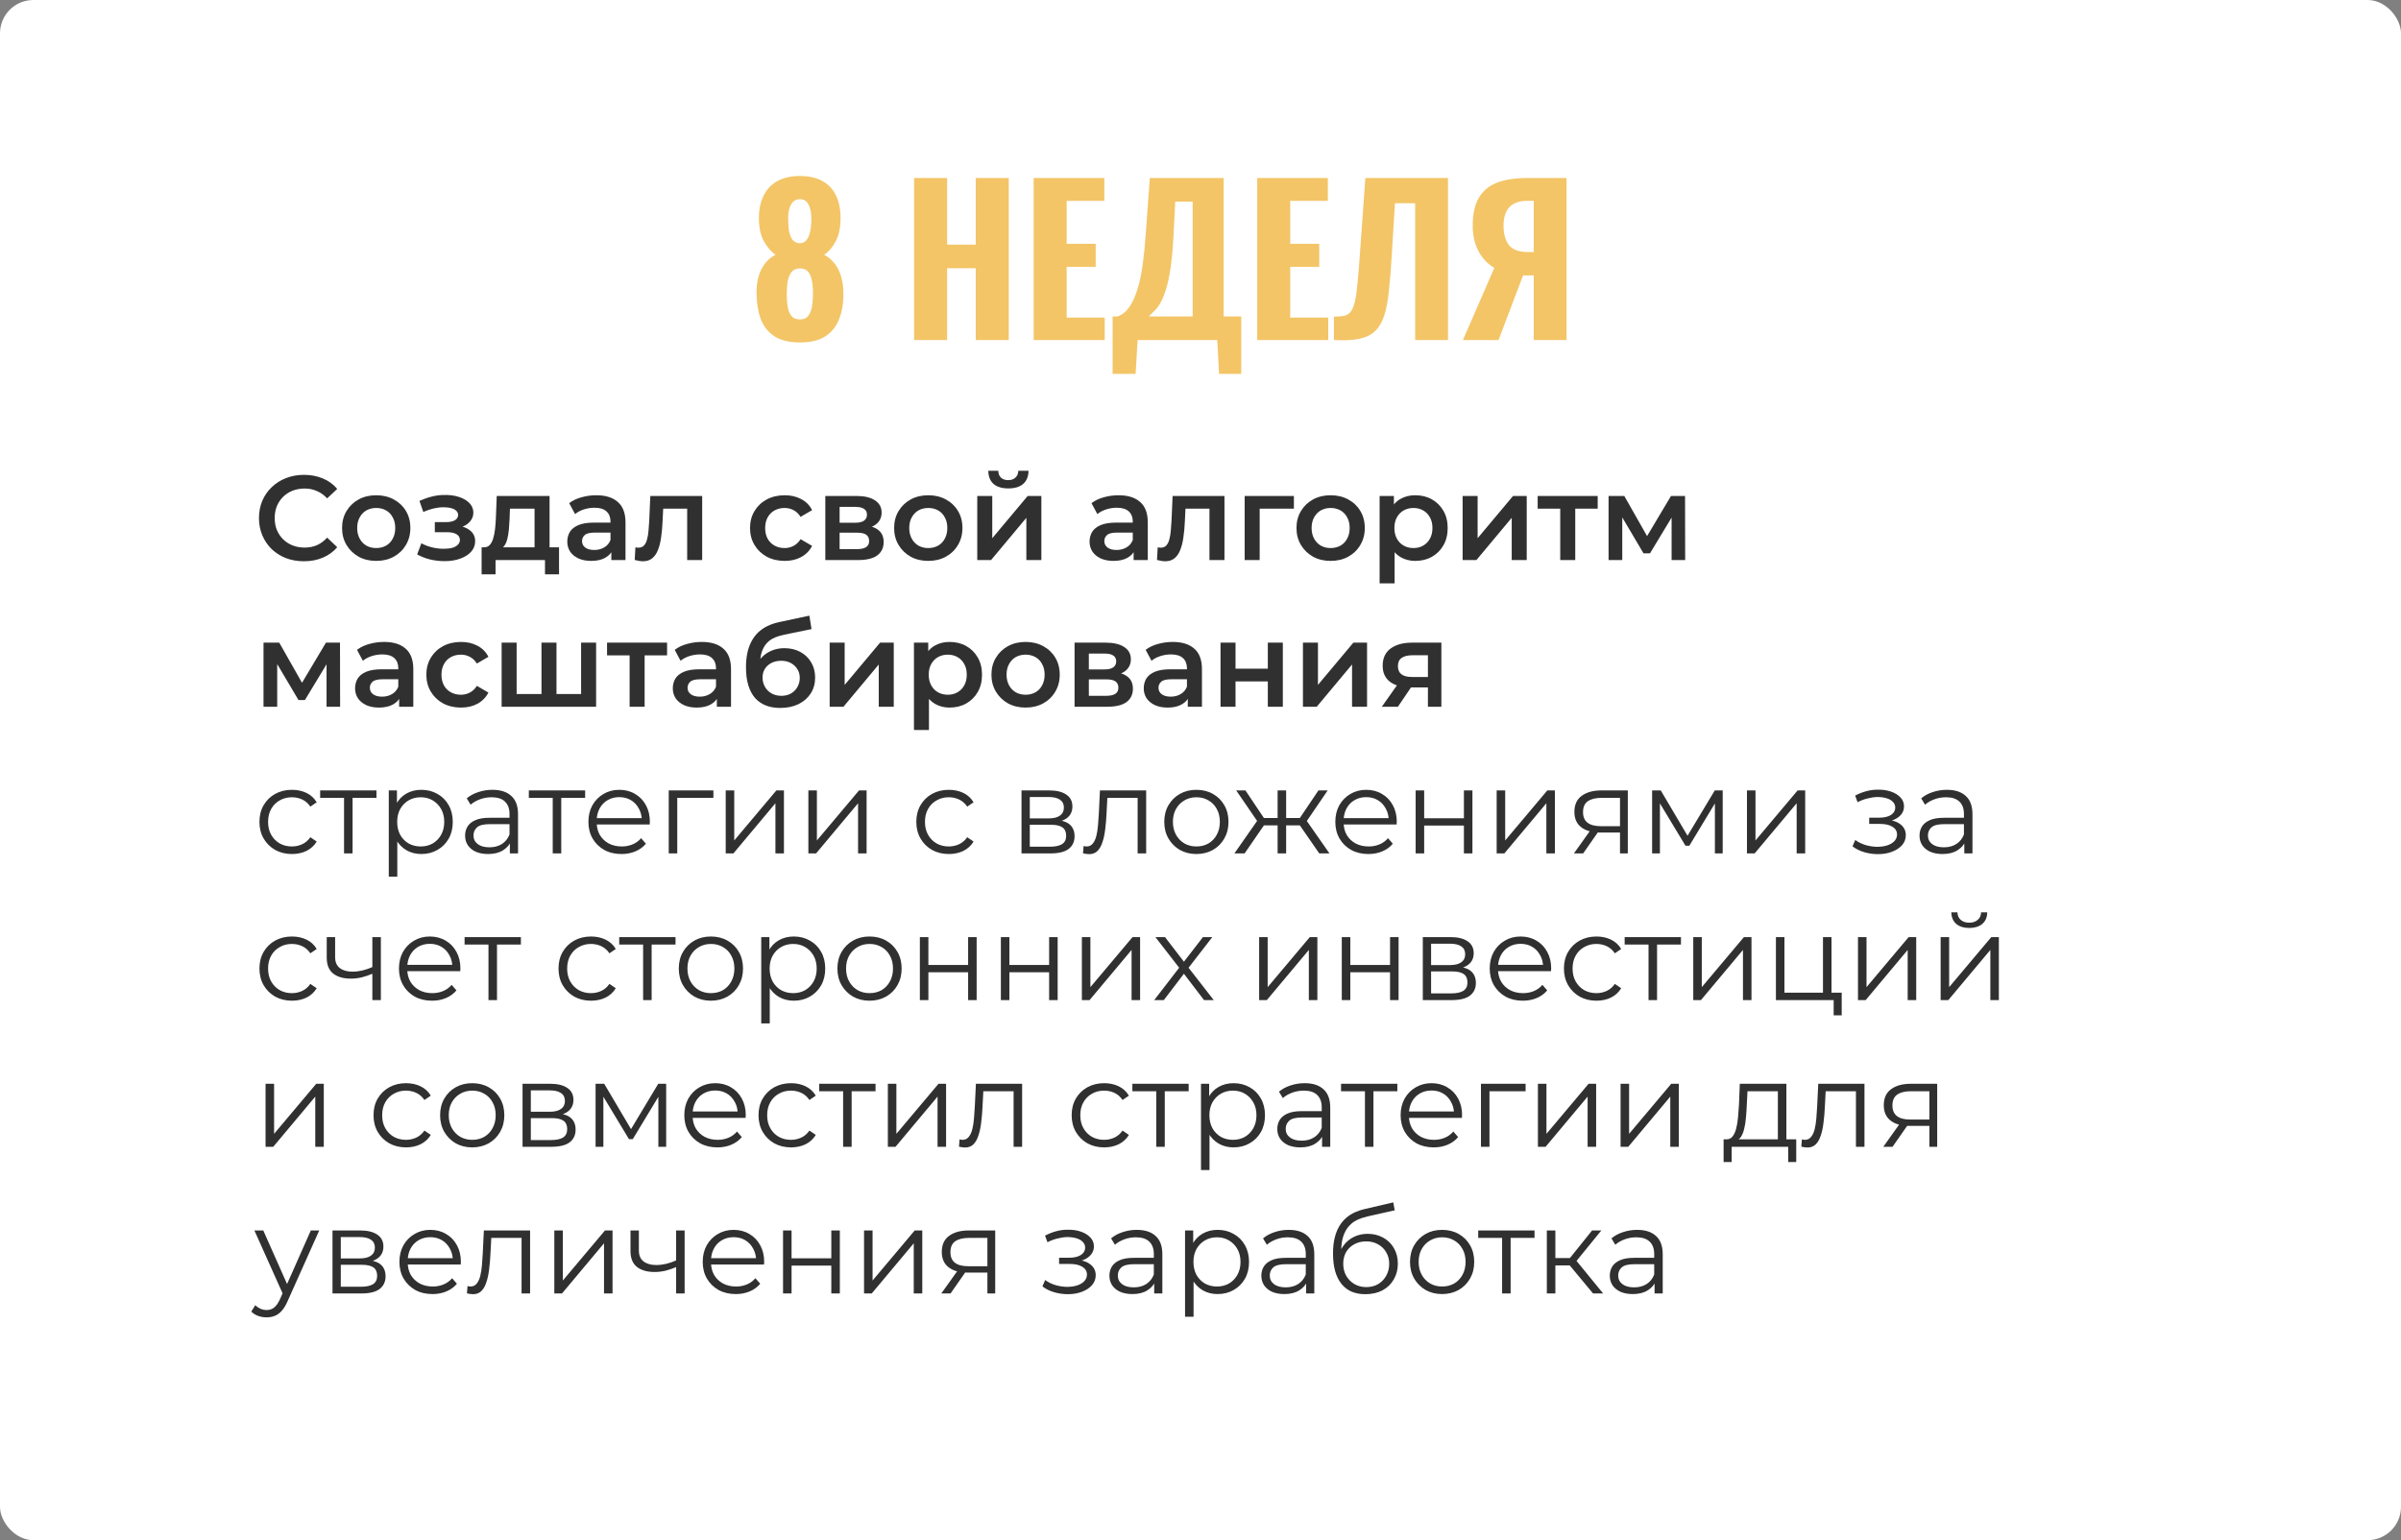
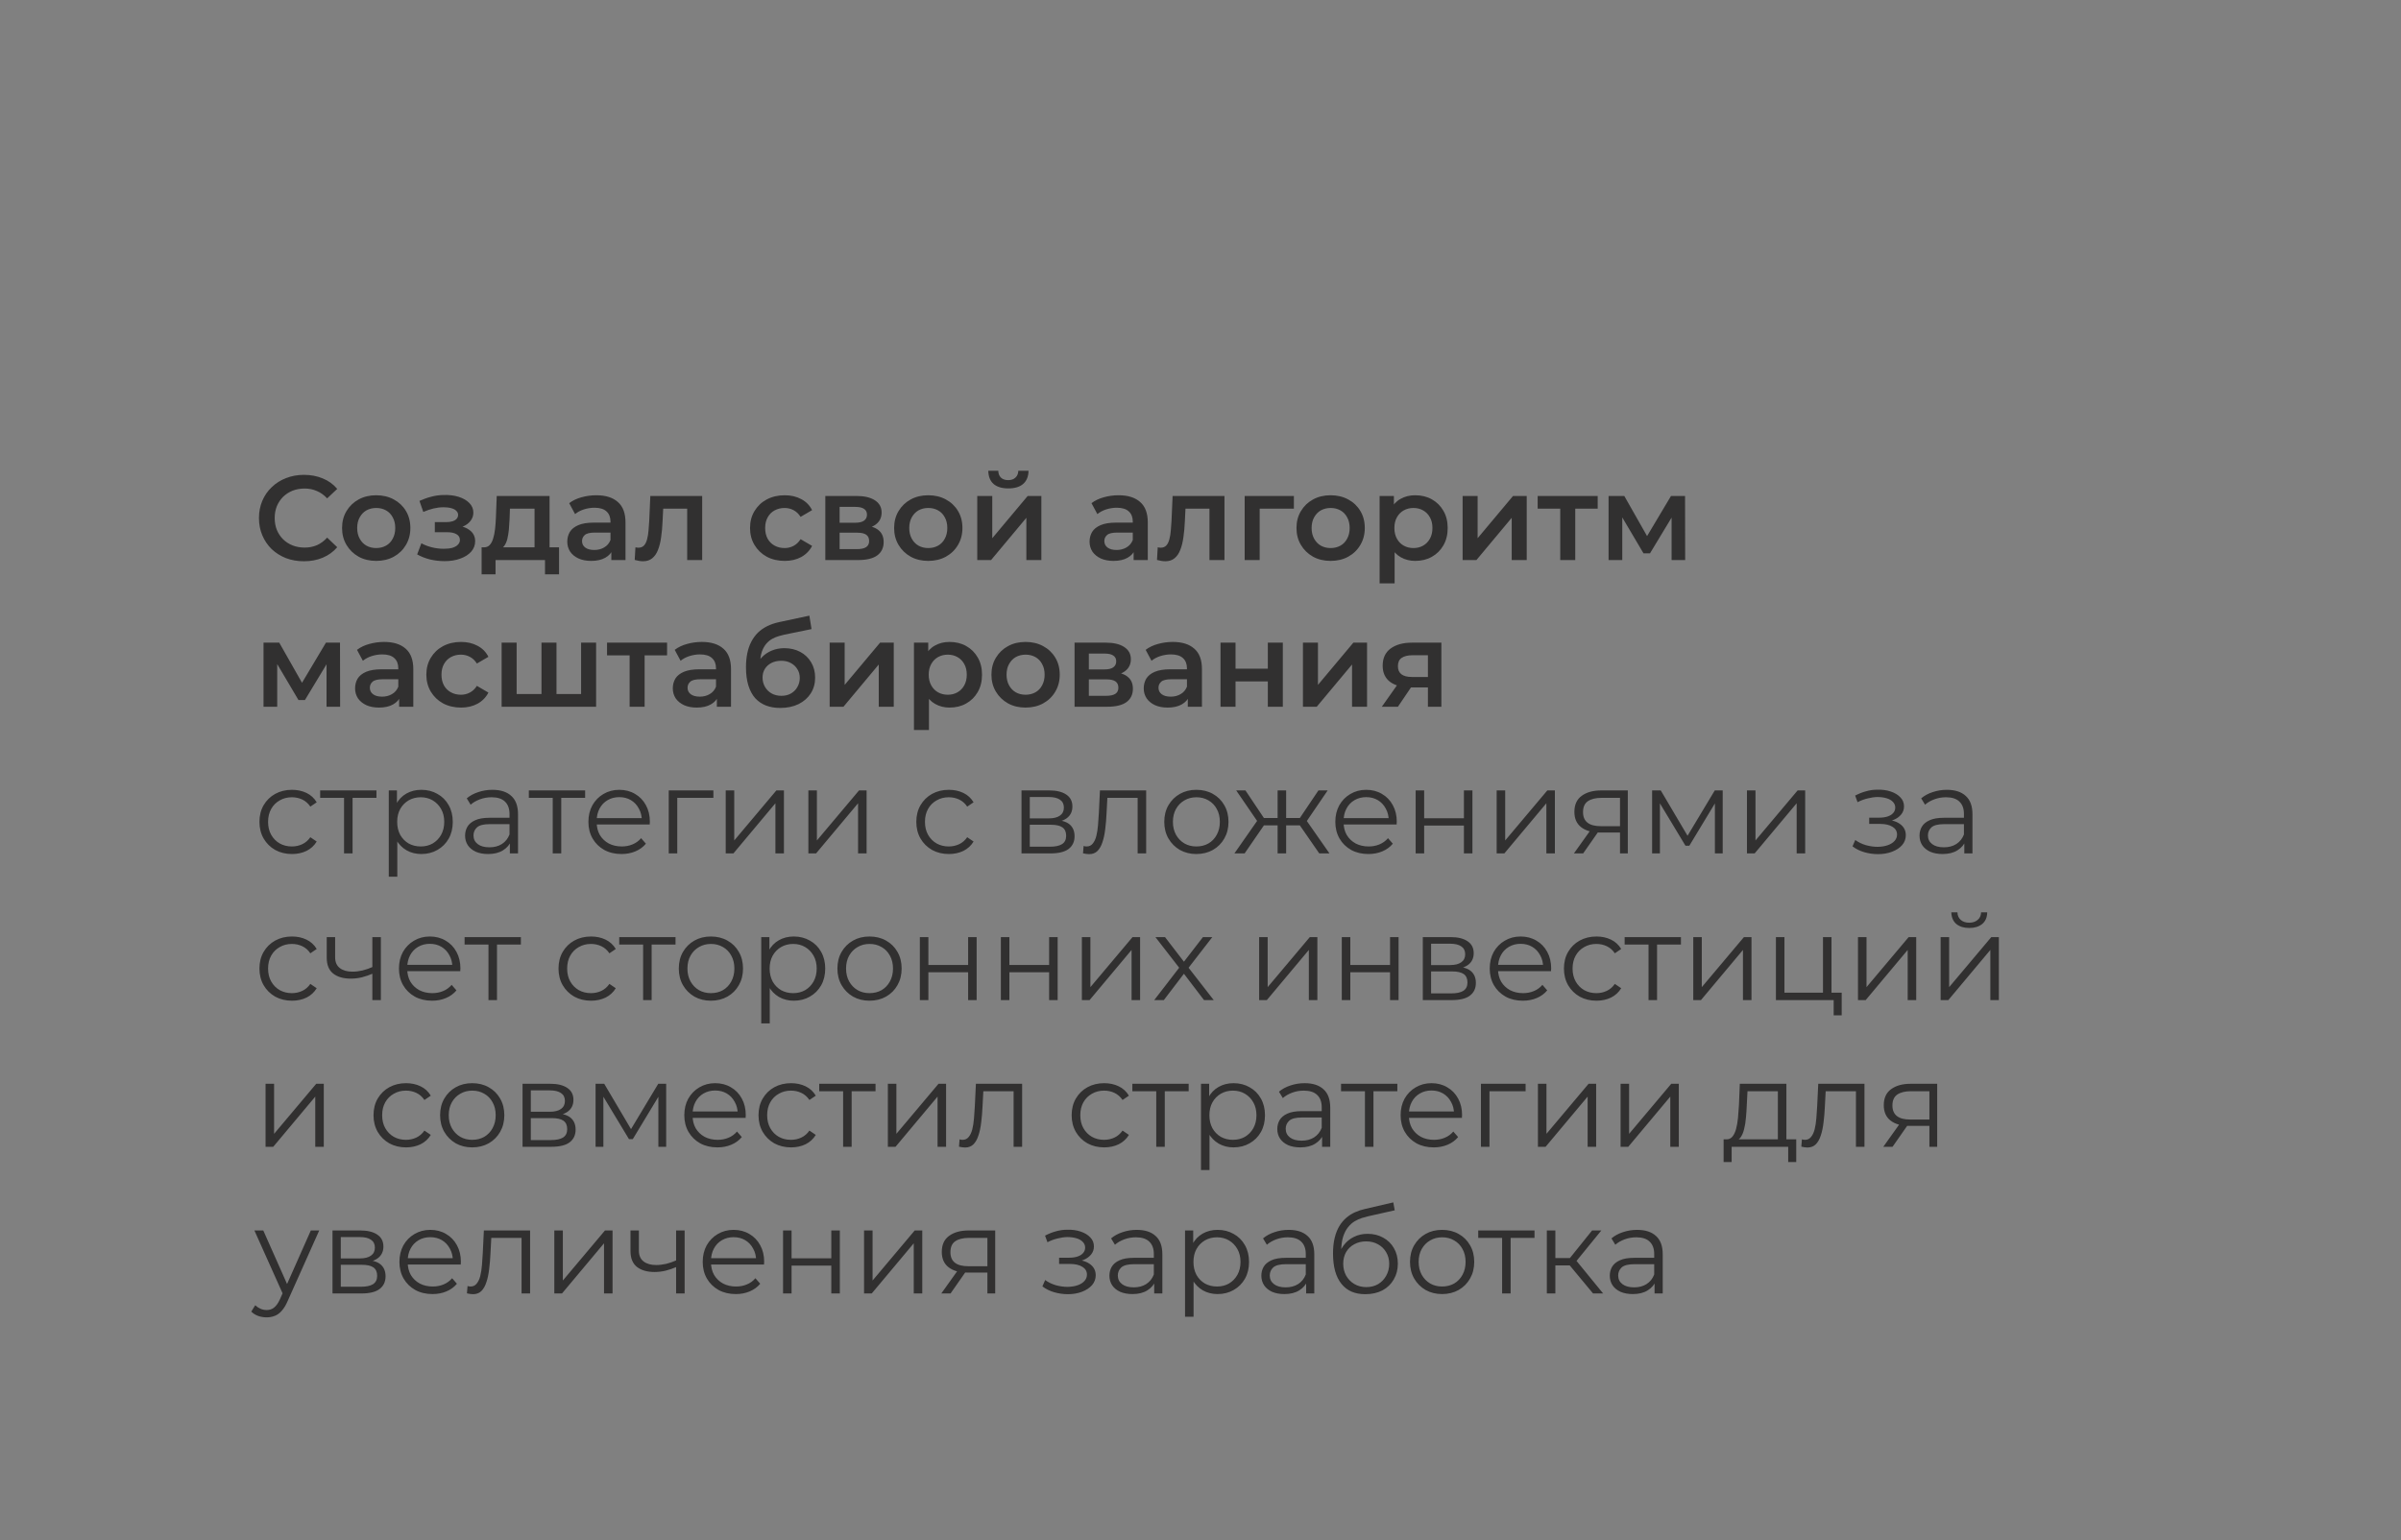
<svg xmlns="http://www.w3.org/2000/svg" width="360" height="231" viewBox="0 0 360 231" fill="none">
  <rect x="0" y="0" width="360" height="231" fill="#808080" stroke="none" />
-   <rect width="360" height="231" rx="5" fill="white" />
-   <path d="M119.94 51.36C118.34 51.36 117.06 51.05 116.1 50.43C115.14 49.79 114.45 48.9 114.03 47.76C113.63 46.62 113.43 45.32 113.43 43.86C113.43 43.2 113.49 42.58 113.61 42C113.73 41.42 113.91 40.89 114.15 40.41C114.39 39.93 114.68 39.51 115.02 39.15C115.38 38.77 115.8 38.46 116.28 38.22C115.62 37.74 115.04 37.07 114.54 36.21C114.06 35.33 113.81 34.22 113.79 32.88C113.77 31.54 113.99 30.39 114.45 29.43C114.91 28.45 115.6 27.7 116.52 27.18C117.44 26.66 118.58 26.4 119.94 26.4C121.32 26.4 122.46 26.66 123.36 27.18C124.28 27.7 124.96 28.45 125.4 29.43C125.84 30.39 126.05 31.54 126.03 32.88C126.01 34.24 125.76 35.36 125.28 36.24C124.82 37.1 124.25 37.76 123.57 38.22C124.05 38.46 124.46 38.77 124.8 39.15C125.16 39.51 125.46 39.93 125.7 40.41C125.94 40.89 126.12 41.42 126.24 42C126.38 42.58 126.45 43.2 126.45 43.86C126.49 45.32 126.29 46.62 125.85 47.76C125.43 48.9 124.74 49.79 123.78 50.43C122.84 51.05 121.56 51.36 119.94 51.36ZM119.94 47.91C120.52 47.91 120.95 47.71 121.23 47.31C121.51 46.91 121.69 46.42 121.77 45.84C121.85 45.26 121.89 44.7 121.89 44.16C121.91 43.52 121.87 42.9 121.77 42.3C121.69 41.7 121.51 41.21 121.23 40.83C120.95 40.45 120.52 40.26 119.94 40.26C119.38 40.26 118.95 40.45 118.65 40.83C118.37 41.21 118.18 41.7 118.08 42.3C118 42.88 117.96 43.5 117.96 44.16C117.96 44.7 118 45.27 118.08 45.87C118.16 46.45 118.34 46.94 118.62 47.34C118.92 47.72 119.36 47.91 119.94 47.91ZM119.94 36.48C120.34 36.48 120.66 36.33 120.9 36.03C121.16 35.73 121.35 35.3 121.47 34.74C121.59 34.18 121.65 33.52 121.65 32.76C121.65 31.9 121.51 31.21 121.23 30.69C120.97 30.15 120.54 29.88 119.94 29.88C119.34 29.88 118.89 30.15 118.59 30.69C118.31 31.21 118.17 31.89 118.17 32.73C118.17 33.49 118.22 34.16 118.32 34.74C118.44 35.3 118.63 35.73 118.89 36.03C119.17 36.33 119.52 36.48 119.94 36.48ZM137.059 51V26.7H142.009V36.69H146.299V26.7H151.249V51H146.299V40.23H142.009V51H137.059ZM154.987 51V26.7H165.577V30.12H159.937V36.57H164.287V40.02H159.937V47.64H165.637V51H154.987ZM166.822 56.07V47.46H167.572C168.012 47.3 168.422 47.04 168.802 46.68C169.182 46.3 169.522 45.81 169.822 45.21C170.142 44.59 170.432 43.82 170.692 42.9C170.952 41.98 171.172 40.86 171.352 39.54C171.532 38.22 171.682 36.68 171.802 34.92L172.402 26.7H183.472V47.46H186.112V56.07H182.782L182.512 51H170.572L170.272 56.07H166.822ZM172.252 47.46H178.822V30.24H176.212L175.942 35.52C175.842 37.32 175.702 38.85 175.522 40.11C175.342 41.37 175.122 42.42 174.862 43.26C174.622 44.08 174.362 44.75 174.082 45.27C173.802 45.79 173.502 46.21 173.182 46.53C172.862 46.85 172.552 47.16 172.252 47.46ZM188.503 51V26.7H199.093V30.12H193.453V36.57H197.803V40.02H193.453V47.64H199.153V51H188.503ZM200.007 51V47.49C200.627 47.49 201.137 47.45 201.537 47.37C201.957 47.27 202.287 47.06 202.527 46.74C202.787 46.4 202.997 45.89 203.157 45.21C203.317 44.51 203.447 43.58 203.547 42.42C203.667 41.26 203.787 39.79 203.907 38.01L204.717 26.7H217.107V51H212.187V30.48H209.157L208.647 38.79C208.527 40.71 208.387 42.38 208.227 43.8C208.087 45.2 207.857 46.38 207.537 47.34C207.237 48.3 206.787 49.07 206.187 49.65C205.607 50.21 204.817 50.6 203.817 50.82C202.817 51.02 201.547 51.08 200.007 51ZM219.347 51L224.057 40.17C223.097 39.63 222.317 38.82 221.717 37.74C221.117 36.64 220.817 35.34 220.817 33.84C220.817 32.08 221.127 30.68 221.747 29.64C222.367 28.6 223.277 27.85 224.477 27.39C225.697 26.93 227.187 26.7 228.947 26.7H234.887V51H229.967V41.31H228.797C228.777 41.31 228.707 41.31 228.587 41.31C228.487 41.29 228.417 41.28 228.377 41.28L224.687 51H219.347ZM229.097 37.8H229.967V30.12H229.007C227.827 30.12 226.937 30.43 226.337 31.05C225.737 31.67 225.437 32.61 225.437 33.87C225.437 35.05 225.697 36 226.217 36.72C226.757 37.44 227.717 37.8 229.097 37.8Z" fill="#F3C567" />
  <path d="M45.56 84.18C44.6 84.18 43.706 84.024 42.878 83.712C42.062 83.388 41.348 82.938 40.736 82.362C40.136 81.774 39.668 81.084 39.332 80.292C38.996 79.5 38.828 78.636 38.828 77.7C38.828 76.764 38.996 75.9 39.332 75.108C39.668 74.316 40.142 73.632 40.754 73.056C41.366 72.468 42.08 72.018 42.896 71.706C43.712 71.382 44.606 71.22 45.578 71.22C46.61 71.22 47.552 71.4 48.404 71.76C49.256 72.108 49.976 72.63 50.564 73.326L49.052 74.748C48.596 74.256 48.086 73.89 47.522 73.65C46.958 73.398 46.346 73.272 45.686 73.272C45.026 73.272 44.42 73.38 43.868 73.596C43.328 73.812 42.854 74.118 42.446 74.514C42.05 74.91 41.738 75.378 41.51 75.918C41.294 76.458 41.186 77.052 41.186 77.7C41.186 78.348 41.294 78.942 41.51 79.482C41.738 80.022 42.05 80.49 42.446 80.886C42.854 81.282 43.328 81.588 43.868 81.804C44.42 82.02 45.026 82.128 45.686 82.128C46.346 82.128 46.958 82.008 47.522 81.768C48.086 81.516 48.596 81.138 49.052 80.634L50.564 82.074C49.976 82.758 49.256 83.28 48.404 83.64C47.552 84 46.604 84.18 45.56 84.18ZM56.4 84.126C55.416 84.126 54.539 83.916 53.772 83.496C53.004 83.064 52.398 82.476 51.953 81.732C51.51 80.988 51.288 80.142 51.288 79.194C51.288 78.234 51.51 77.388 51.953 76.656C52.398 75.912 53.004 75.33 53.772 74.91C54.539 74.49 55.416 74.28 56.4 74.28C57.395 74.28 58.278 74.49 59.045 74.91C59.825 75.33 60.431 75.906 60.864 76.638C61.307 77.37 61.529 78.222 61.529 79.194C61.529 80.142 61.307 80.988 60.864 81.732C60.431 82.476 59.825 83.064 59.045 83.496C58.278 83.916 57.395 84.126 56.4 84.126ZM56.4 82.2C56.952 82.2 57.444 82.08 57.876 81.84C58.307 81.6 58.644 81.252 58.883 80.796C59.136 80.34 59.261 79.806 59.261 79.194C59.261 78.57 59.136 78.036 58.883 77.592C58.644 77.136 58.307 76.788 57.876 76.548C57.444 76.308 56.958 76.188 56.417 76.188C55.865 76.188 55.373 76.308 54.941 76.548C54.522 76.788 54.185 77.136 53.934 77.592C53.681 78.036 53.556 78.57 53.556 79.194C53.556 79.806 53.681 80.34 53.934 80.796C54.185 81.252 54.522 81.6 54.941 81.84C55.373 82.08 55.859 82.2 56.4 82.2ZM66.654 84.162C65.922 84.162 65.196 84.078 64.476 83.91C63.768 83.73 63.126 83.478 62.55 83.154L63.18 81.48C63.648 81.744 64.176 81.948 64.764 82.092C65.352 82.236 65.94 82.308 66.528 82.308C67.032 82.308 67.464 82.26 67.824 82.164C68.184 82.056 68.46 81.9 68.652 81.696C68.856 81.492 68.958 81.258 68.958 80.994C68.958 80.61 68.79 80.322 68.454 80.13C68.13 79.926 67.662 79.824 67.05 79.824H65.196V78.312H66.87C67.254 78.312 67.578 78.27 67.842 78.186C68.118 78.102 68.328 77.976 68.472 77.808C68.616 77.64 68.688 77.442 68.688 77.214C68.688 76.986 68.598 76.788 68.418 76.62C68.25 76.44 68.004 76.308 67.68 76.224C67.356 76.128 66.966 76.08 66.51 76.08C66.03 76.08 65.532 76.14 65.016 76.26C64.512 76.38 63.996 76.554 63.468 76.782L62.892 75.126C63.504 74.85 64.098 74.64 64.674 74.496C65.262 74.34 65.844 74.256 66.42 74.244C67.296 74.208 68.076 74.298 68.76 74.514C69.444 74.73 69.984 75.042 70.38 75.45C70.776 75.858 70.974 76.338 70.974 76.89C70.974 77.346 70.83 77.76 70.542 78.132C70.266 78.492 69.882 78.774 69.39 78.978C68.91 79.182 68.358 79.284 67.734 79.284L67.806 78.798C68.874 78.798 69.714 79.014 70.326 79.446C70.938 79.866 71.244 80.442 71.244 81.174C71.244 81.762 71.046 82.284 70.65 82.74C70.254 83.184 69.708 83.532 69.012 83.784C68.328 84.036 67.542 84.162 66.654 84.162ZM80.149 82.956V76.296H76.459L76.405 77.844C76.381 78.396 76.345 78.93 76.297 79.446C76.249 79.95 76.171 80.418 76.063 80.85C75.955 81.27 75.799 81.618 75.595 81.894C75.391 82.17 75.121 82.35 74.785 82.434L72.553 82.092C72.913 82.092 73.201 81.978 73.417 81.75C73.645 81.51 73.819 81.186 73.939 80.778C74.071 80.358 74.167 79.884 74.227 79.356C74.287 78.816 74.329 78.258 74.353 77.682L74.479 74.388H82.399V82.956H80.149ZM72.211 86.142V82.092H83.821V86.142H81.715V84H74.299V86.142H72.211ZM91.662 84V82.056L91.536 81.642V78.24C91.536 77.58 91.338 77.07 90.942 76.71C90.546 76.338 89.946 76.152 89.142 76.152C88.602 76.152 88.068 76.236 87.54 76.404C87.024 76.572 86.586 76.806 86.226 77.106L85.344 75.468C85.86 75.072 86.472 74.778 87.18 74.586C87.9 74.382 88.644 74.28 89.412 74.28C90.804 74.28 91.878 74.616 92.634 75.288C93.402 75.948 93.786 76.974 93.786 78.366V84H91.662ZM88.638 84.126C87.918 84.126 87.288 84.006 86.748 83.766C86.208 83.514 85.788 83.172 85.488 82.74C85.2 82.296 85.056 81.798 85.056 81.246C85.056 80.706 85.182 80.22 85.434 79.788C85.698 79.356 86.124 79.014 86.712 78.762C87.3 78.51 88.08 78.384 89.052 78.384H91.842V79.878H89.214C88.446 79.878 87.93 80.004 87.666 80.256C87.402 80.496 87.27 80.796 87.27 81.156C87.27 81.564 87.432 81.888 87.756 82.128C88.08 82.368 88.53 82.488 89.106 82.488C89.658 82.488 90.15 82.362 90.582 82.11C91.026 81.858 91.344 81.486 91.536 80.994L91.914 82.344C91.698 82.908 91.308 83.346 90.744 83.658C90.192 83.97 89.49 84.126 88.638 84.126ZM95.167 83.982L95.275 82.092C95.359 82.104 95.437 82.116 95.509 82.128C95.581 82.14 95.647 82.146 95.707 82.146C96.079 82.146 96.367 82.032 96.571 81.804C96.775 81.576 96.925 81.27 97.021 80.886C97.129 80.49 97.201 80.052 97.237 79.572C97.285 79.08 97.321 78.588 97.345 78.096L97.507 74.388H105.283V84H103.033V75.684L103.555 76.296H98.983L99.469 75.666L99.343 78.204C99.307 79.056 99.235 79.848 99.127 80.58C99.031 81.3 98.875 81.93 98.659 82.47C98.455 83.01 98.167 83.43 97.795 83.73C97.435 84.03 96.973 84.18 96.409 84.18C96.229 84.18 96.031 84.162 95.815 84.126C95.611 84.09 95.395 84.042 95.167 83.982ZM117.661 84.126C116.653 84.126 115.753 83.916 114.961 83.496C114.181 83.064 113.569 82.476 113.125 81.732C112.681 80.988 112.459 80.142 112.459 79.194C112.459 78.234 112.681 77.388 113.125 76.656C113.569 75.912 114.181 75.33 114.961 74.91C115.753 74.49 116.653 74.28 117.661 74.28C118.597 74.28 119.419 74.472 120.127 74.856C120.847 75.228 121.393 75.78 121.765 76.512L120.037 77.52C119.749 77.064 119.395 76.728 118.975 76.512C118.567 76.296 118.123 76.188 117.643 76.188C117.091 76.188 116.593 76.308 116.149 76.548C115.705 76.788 115.357 77.136 115.105 77.592C114.853 78.036 114.727 78.57 114.727 79.194C114.727 79.818 114.853 80.358 115.105 80.814C115.357 81.258 115.705 81.6 116.149 81.84C116.593 82.08 117.091 82.2 117.643 82.2C118.123 82.2 118.567 82.092 118.975 81.876C119.395 81.66 119.749 81.324 120.037 80.868L121.765 81.876C121.393 82.596 120.847 83.154 120.127 83.55C119.419 83.934 118.597 84.126 117.661 84.126ZM123.746 84V74.388H128.444C129.608 74.388 130.52 74.604 131.18 75.036C131.852 75.468 132.188 76.08 132.188 76.872C132.188 77.652 131.876 78.264 131.252 78.708C130.628 79.14 129.8 79.356 128.768 79.356L129.038 78.798C130.202 78.798 131.066 79.014 131.63 79.446C132.206 79.866 132.494 80.484 132.494 81.3C132.494 82.152 132.176 82.818 131.54 83.298C130.904 83.766 129.938 84 128.642 84H123.746ZM125.888 82.362H128.462C129.074 82.362 129.536 82.266 129.848 82.074C130.16 81.87 130.316 81.564 130.316 81.156C130.316 80.724 130.172 80.406 129.884 80.202C129.596 79.998 129.146 79.896 128.534 79.896H125.888V82.362ZM125.888 78.402H128.246C128.822 78.402 129.254 78.3 129.542 78.096C129.842 77.88 129.992 77.58 129.992 77.196C129.992 76.8 129.842 76.506 129.542 76.314C129.254 76.122 128.822 76.026 128.246 76.026H125.888V78.402ZM139.175 84.126C138.191 84.126 137.315 83.916 136.547 83.496C135.779 83.064 135.173 82.476 134.729 81.732C134.285 80.988 134.063 80.142 134.063 79.194C134.063 78.234 134.285 77.388 134.729 76.656C135.173 75.912 135.779 75.33 136.547 74.91C137.315 74.49 138.191 74.28 139.175 74.28C140.171 74.28 141.053 74.49 141.821 74.91C142.601 75.33 143.207 75.906 143.639 76.638C144.083 77.37 144.305 78.222 144.305 79.194C144.305 80.142 144.083 80.988 143.639 81.732C143.207 82.476 142.601 83.064 141.821 83.496C141.053 83.916 140.171 84.126 139.175 84.126ZM139.175 82.2C139.727 82.2 140.219 82.08 140.651 81.84C141.083 81.6 141.419 81.252 141.659 80.796C141.911 80.34 142.037 79.806 142.037 79.194C142.037 78.57 141.911 78.036 141.659 77.592C141.419 77.136 141.083 76.788 140.651 76.548C140.219 76.308 139.733 76.188 139.193 76.188C138.641 76.188 138.149 76.308 137.717 76.548C137.297 76.788 136.961 77.136 136.709 77.592C136.457 78.036 136.331 78.57 136.331 79.194C136.331 79.806 136.457 80.34 136.709 80.796C136.961 81.252 137.297 81.6 137.717 81.84C138.149 82.08 138.635 82.2 139.175 82.2ZM146.528 84V74.388H148.778V80.724L154.088 74.388H156.14V84H153.89V77.664L148.598 84H146.528ZM151.19 73.254C150.23 73.254 149.492 73.032 148.976 72.588C148.46 72.132 148.196 71.472 148.184 70.608H149.678C149.69 71.04 149.822 71.382 150.074 71.634C150.338 71.886 150.704 72.012 151.172 72.012C151.628 72.012 151.988 71.886 152.252 71.634C152.528 71.382 152.672 71.04 152.684 70.608H154.214C154.202 71.472 153.932 72.132 153.404 72.588C152.888 73.032 152.15 73.254 151.19 73.254ZM169.973 84V82.056L169.847 81.642V78.24C169.847 77.58 169.649 77.07 169.253 76.71C168.857 76.338 168.257 76.152 167.453 76.152C166.913 76.152 166.379 76.236 165.851 76.404C165.335 76.572 164.897 76.806 164.537 77.106L163.655 75.468C164.171 75.072 164.783 74.778 165.491 74.586C166.211 74.382 166.955 74.28 167.723 74.28C169.115 74.28 170.189 74.616 170.945 75.288C171.713 75.948 172.097 76.974 172.097 78.366V84H169.973ZM166.949 84.126C166.229 84.126 165.599 84.006 165.059 83.766C164.519 83.514 164.099 83.172 163.799 82.74C163.511 82.296 163.367 81.798 163.367 81.246C163.367 80.706 163.493 80.22 163.745 79.788C164.009 79.356 164.435 79.014 165.023 78.762C165.611 78.51 166.391 78.384 167.363 78.384H170.153V79.878H167.525C166.757 79.878 166.241 80.004 165.977 80.256C165.713 80.496 165.581 80.796 165.581 81.156C165.581 81.564 165.743 81.888 166.067 82.128C166.391 82.368 166.841 82.488 167.417 82.488C167.969 82.488 168.461 82.362 168.893 82.11C169.337 81.858 169.655 81.486 169.847 80.994L170.225 82.344C170.009 82.908 169.619 83.346 169.055 83.658C168.503 83.97 167.801 84.126 166.949 84.126ZM173.477 83.982L173.585 82.092C173.669 82.104 173.747 82.116 173.819 82.128C173.891 82.14 173.957 82.146 174.017 82.146C174.389 82.146 174.677 82.032 174.881 81.804C175.085 81.576 175.235 81.27 175.331 80.886C175.439 80.49 175.511 80.052 175.547 79.572C175.595 79.08 175.631 78.588 175.655 78.096L175.817 74.388H183.593V84H181.343V75.684L181.865 76.296H177.293L177.779 75.666L177.653 78.204C177.617 79.056 177.545 79.848 177.437 80.58C177.341 81.3 177.185 81.93 176.969 82.47C176.765 83.01 176.477 83.43 176.105 83.73C175.745 84.03 175.283 84.18 174.719 84.18C174.539 84.18 174.341 84.162 174.125 84.126C173.921 84.09 173.705 84.042 173.477 83.982ZM186.623 84V74.388H194.003V76.296H188.351L188.873 75.792V84H186.623ZM199.503 84.126C198.519 84.126 197.643 83.916 196.875 83.496C196.107 83.064 195.501 82.476 195.057 81.732C194.613 80.988 194.391 80.142 194.391 79.194C194.391 78.234 194.613 77.388 195.057 76.656C195.501 75.912 196.107 75.33 196.875 74.91C197.643 74.49 198.519 74.28 199.503 74.28C200.499 74.28 201.381 74.49 202.149 74.91C202.929 75.33 203.535 75.906 203.967 76.638C204.411 77.37 204.633 78.222 204.633 79.194C204.633 80.142 204.411 80.988 203.967 81.732C203.535 82.476 202.929 83.064 202.149 83.496C201.381 83.916 200.499 84.126 199.503 84.126ZM199.503 82.2C200.055 82.2 200.547 82.08 200.979 81.84C201.411 81.6 201.747 81.252 201.987 80.796C202.239 80.34 202.365 79.806 202.365 79.194C202.365 78.57 202.239 78.036 201.987 77.592C201.747 77.136 201.411 76.788 200.979 76.548C200.547 76.308 200.061 76.188 199.521 76.188C198.969 76.188 198.477 76.308 198.045 76.548C197.625 76.788 197.289 77.136 197.037 77.592C196.785 78.036 196.659 78.57 196.659 79.194C196.659 79.806 196.785 80.34 197.037 80.796C197.289 81.252 197.625 81.6 198.045 81.84C198.477 82.08 198.963 82.2 199.503 82.2ZM212.184 84.126C211.404 84.126 210.69 83.946 210.042 83.586C209.406 83.226 208.896 82.686 208.512 81.966C208.14 81.234 207.954 80.31 207.954 79.194C207.954 78.066 208.134 77.142 208.494 76.422C208.866 75.702 209.37 75.168 210.006 74.82C210.642 74.46 211.368 74.28 212.184 74.28C213.132 74.28 213.966 74.484 214.686 74.892C215.418 75.3 215.994 75.87 216.414 76.602C216.846 77.334 217.062 78.198 217.062 79.194C217.062 80.19 216.846 81.06 216.414 81.804C215.994 82.536 215.418 83.106 214.686 83.514C213.966 83.922 213.132 84.126 212.184 84.126ZM206.856 87.492V74.388H208.998V76.656L208.926 79.212L209.106 81.768V87.492H206.856ZM211.932 82.2C212.472 82.2 212.952 82.08 213.372 81.84C213.804 81.6 214.146 81.252 214.398 80.796C214.65 80.34 214.776 79.806 214.776 79.194C214.776 78.57 214.65 78.036 214.398 77.592C214.146 77.136 213.804 76.788 213.372 76.548C212.952 76.308 212.472 76.188 211.932 76.188C211.392 76.188 210.906 76.308 210.474 76.548C210.042 76.788 209.7 77.136 209.448 77.592C209.196 78.036 209.07 78.57 209.07 79.194C209.07 79.806 209.196 80.34 209.448 80.796C209.7 81.252 210.042 81.6 210.474 81.84C210.906 82.08 211.392 82.2 211.932 82.2ZM219.301 84V74.388H221.551V80.724L226.861 74.388H228.913V84H226.663V77.664L221.371 84H219.301ZM233.938 84V75.756L234.46 76.296H230.554V74.388H239.554V76.296H235.666L236.188 75.756V84H233.938ZM241.186 84V74.388H243.544L247.414 81.21H246.478L250.546 74.388H252.652L252.67 84H250.636V76.8L250.996 77.034L247.396 82.992H246.424L242.806 76.872L243.238 76.764V84H241.186ZM39.512 106V96.388H41.87L45.74 103.21H44.804L48.872 96.388H50.978L50.996 106H48.962V98.8L49.322 99.034L45.722 104.992H44.75L41.132 98.872L41.564 98.764V106H39.512ZM59.846 106V104.056L59.72 103.642V100.24C59.72 99.58 59.522 99.07 59.126 98.71C58.73 98.338 58.13 98.152 57.326 98.152C56.786 98.152 56.252 98.236 55.724 98.404C55.208 98.572 54.77 98.806 54.41 99.106L53.528 97.468C54.044 97.072 54.656 96.778 55.364 96.586C56.084 96.382 56.828 96.28 57.596 96.28C58.988 96.28 60.062 96.616 60.818 97.288C61.586 97.948 61.97 98.974 61.97 100.366V106H59.846ZM56.822 106.126C56.102 106.126 55.472 106.006 54.932 105.766C54.392 105.514 53.972 105.172 53.672 104.74C53.384 104.296 53.24 103.798 53.24 103.246C53.24 102.706 53.366 102.22 53.618 101.788C53.882 101.356 54.308 101.014 54.896 100.762C55.484 100.51 56.264 100.384 57.236 100.384H60.026V101.878H57.398C56.63 101.878 56.114 102.004 55.85 102.256C55.586 102.496 55.454 102.796 55.454 103.156C55.454 103.564 55.616 103.888 55.94 104.128C56.264 104.368 56.714 104.488 57.29 104.488C57.842 104.488 58.334 104.362 58.766 104.11C59.21 103.858 59.528 103.486 59.72 102.994L60.098 104.344C59.882 104.908 59.492 105.346 58.928 105.658C58.376 105.97 57.674 106.126 56.822 106.126ZM69.128 106.126C68.12 106.126 67.22 105.916 66.428 105.496C65.648 105.064 65.036 104.476 64.592 103.732C64.148 102.988 63.926 102.142 63.926 101.194C63.926 100.234 64.148 99.388 64.592 98.656C65.036 97.912 65.648 97.33 66.428 96.91C67.22 96.49 68.12 96.28 69.128 96.28C70.064 96.28 70.886 96.472 71.594 96.856C72.314 97.228 72.86 97.78 73.232 98.512L71.504 99.52C71.216 99.064 70.862 98.728 70.442 98.512C70.034 98.296 69.59 98.188 69.11 98.188C68.558 98.188 68.06 98.308 67.616 98.548C67.172 98.788 66.824 99.136 66.572 99.592C66.32 100.036 66.194 100.57 66.194 101.194C66.194 101.818 66.32 102.358 66.572 102.814C66.824 103.258 67.172 103.6 67.616 103.84C68.06 104.08 68.558 104.2 69.11 104.2C69.59 104.2 70.034 104.092 70.442 103.876C70.862 103.66 71.216 103.324 71.504 102.868L73.232 103.876C72.86 104.596 72.314 105.154 71.594 105.55C70.886 105.934 70.064 106.126 69.128 106.126ZM81.675 104.092L81.189 104.632V96.388H83.439V104.632L82.899 104.092H87.651L87.129 104.632V96.388H89.379V106H75.213V96.388H77.463V104.632L76.941 104.092H81.675ZM94.403 106V97.756L94.925 98.296H91.019V96.388H100.019V98.296H96.131L96.653 97.756V106H94.403ZM107.483 106V104.056L107.357 103.642V100.24C107.357 99.58 107.159 99.07 106.763 98.71C106.367 98.338 105.767 98.152 104.963 98.152C104.423 98.152 103.889 98.236 103.361 98.404C102.845 98.572 102.407 98.806 102.047 99.106L101.165 97.468C101.681 97.072 102.293 96.778 103.001 96.586C103.721 96.382 104.465 96.28 105.233 96.28C106.625 96.28 107.699 96.616 108.455 97.288C109.223 97.948 109.607 98.974 109.607 100.366V106H107.483ZM104.459 106.126C103.739 106.126 103.109 106.006 102.569 105.766C102.029 105.514 101.609 105.172 101.309 104.74C101.021 104.296 100.877 103.798 100.877 103.246C100.877 102.706 101.003 102.22 101.255 101.788C101.519 101.356 101.945 101.014 102.533 100.762C103.121 100.51 103.901 100.384 104.873 100.384H107.663V101.878H105.035C104.267 101.878 103.751 102.004 103.487 102.256C103.223 102.496 103.091 102.796 103.091 103.156C103.091 103.564 103.253 103.888 103.577 104.128C103.901 104.368 104.351 104.488 104.927 104.488C105.479 104.488 105.971 104.362 106.403 104.11C106.847 103.858 107.165 103.486 107.357 102.994L107.735 104.344C107.519 104.908 107.129 105.346 106.565 105.658C106.013 105.97 105.311 106.126 104.459 106.126ZM116.981 106.18C116.189 106.18 115.481 106.06 114.857 105.82C114.233 105.58 113.693 105.214 113.237 104.722C112.793 104.218 112.451 103.582 112.211 102.814C111.971 102.046 111.851 101.134 111.851 100.078C111.851 99.31 111.917 98.608 112.049 97.972C112.181 97.336 112.379 96.766 112.643 96.262C112.907 95.746 113.237 95.29 113.633 94.894C114.041 94.498 114.515 94.168 115.055 93.904C115.595 93.64 116.207 93.436 116.891 93.292L121.355 92.338L121.679 94.354L117.629 95.182C117.401 95.23 117.125 95.302 116.801 95.398C116.489 95.482 116.165 95.614 115.829 95.794C115.505 95.962 115.199 96.208 114.911 96.532C114.635 96.844 114.407 97.252 114.227 97.756C114.059 98.248 113.975 98.866 113.975 99.61C113.975 99.838 113.981 100.012 113.993 100.132C114.017 100.24 114.035 100.36 114.047 100.492C114.071 100.612 114.083 100.792 114.083 101.032L113.237 100.15C113.477 99.538 113.807 99.016 114.227 98.584C114.659 98.14 115.157 97.804 115.721 97.576C116.297 97.336 116.921 97.216 117.593 97.216C118.493 97.216 119.291 97.402 119.987 97.774C120.683 98.146 121.229 98.668 121.625 99.34C122.021 100.012 122.219 100.774 122.219 101.626C122.219 102.514 122.003 103.3 121.571 103.984C121.139 104.668 120.527 105.208 119.735 105.604C118.955 105.988 118.037 106.18 116.981 106.18ZM117.161 104.362C117.701 104.362 118.175 104.248 118.583 104.02C119.003 103.78 119.327 103.456 119.555 103.048C119.795 102.64 119.915 102.184 119.915 101.68C119.915 101.176 119.795 100.738 119.555 100.366C119.327 99.982 119.003 99.676 118.583 99.448C118.175 99.22 117.689 99.106 117.125 99.106C116.585 99.106 116.099 99.214 115.667 99.43C115.247 99.646 114.917 99.946 114.677 100.33C114.449 100.702 114.335 101.134 114.335 101.626C114.335 102.13 114.455 102.592 114.695 103.012C114.935 103.432 115.265 103.762 115.685 104.002C116.117 104.242 116.609 104.362 117.161 104.362ZM124.397 106V96.388H126.647V102.724L131.957 96.388H134.009V106H131.759V99.664L126.467 106H124.397ZM142.363 106.126C141.583 106.126 140.869 105.946 140.221 105.586C139.585 105.226 139.075 104.686 138.691 103.966C138.319 103.234 138.133 102.31 138.133 101.194C138.133 100.066 138.313 99.142 138.673 98.422C139.045 97.702 139.549 97.168 140.185 96.82C140.821 96.46 141.547 96.28 142.363 96.28C143.311 96.28 144.145 96.484 144.865 96.892C145.597 97.3 146.173 97.87 146.593 98.602C147.025 99.334 147.241 100.198 147.241 101.194C147.241 102.19 147.025 103.06 146.593 103.804C146.173 104.536 145.597 105.106 144.865 105.514C144.145 105.922 143.311 106.126 142.363 106.126ZM137.035 109.492V96.388H139.177V98.656L139.105 101.212L139.285 103.768V109.492H137.035ZM142.111 104.2C142.651 104.2 143.131 104.08 143.551 103.84C143.983 103.6 144.325 103.252 144.577 102.796C144.829 102.34 144.955 101.806 144.955 101.194C144.955 100.57 144.829 100.036 144.577 99.592C144.325 99.136 143.983 98.788 143.551 98.548C143.131 98.308 142.651 98.188 142.111 98.188C141.571 98.188 141.085 98.308 140.653 98.548C140.221 98.788 139.879 99.136 139.627 99.592C139.375 100.036 139.249 100.57 139.249 101.194C139.249 101.806 139.375 102.34 139.627 102.796C139.879 103.252 140.221 103.6 140.653 103.84C141.085 104.08 141.571 104.2 142.111 104.2ZM153.765 106.126C152.781 106.126 151.905 105.916 151.137 105.496C150.369 105.064 149.763 104.476 149.319 103.732C148.875 102.988 148.653 102.142 148.653 101.194C148.653 100.234 148.875 99.388 149.319 98.656C149.763 97.912 150.369 97.33 151.137 96.91C151.905 96.49 152.781 96.28 153.765 96.28C154.761 96.28 155.643 96.49 156.411 96.91C157.191 97.33 157.797 97.906 158.229 98.638C158.673 99.37 158.895 100.222 158.895 101.194C158.895 102.142 158.673 102.988 158.229 103.732C157.797 104.476 157.191 105.064 156.411 105.496C155.643 105.916 154.761 106.126 153.765 106.126ZM153.765 104.2C154.317 104.2 154.809 104.08 155.241 103.84C155.673 103.6 156.009 103.252 156.249 102.796C156.501 102.34 156.627 101.806 156.627 101.194C156.627 100.57 156.501 100.036 156.249 99.592C156.009 99.136 155.673 98.788 155.241 98.548C154.809 98.308 154.323 98.188 153.783 98.188C153.231 98.188 152.739 98.308 152.307 98.548C151.887 98.788 151.551 99.136 151.299 99.592C151.047 100.036 150.921 100.57 150.921 101.194C150.921 101.806 151.047 102.34 151.299 102.796C151.551 103.252 151.887 103.6 152.307 103.84C152.739 104.08 153.225 104.2 153.765 104.2ZM161.117 106V96.388H165.815C166.979 96.388 167.891 96.604 168.551 97.036C169.223 97.468 169.559 98.08 169.559 98.872C169.559 99.652 169.247 100.264 168.623 100.708C167.999 101.14 167.171 101.356 166.139 101.356L166.409 100.798C167.573 100.798 168.437 101.014 169.001 101.446C169.577 101.866 169.865 102.484 169.865 103.3C169.865 104.152 169.547 104.818 168.911 105.298C168.275 105.766 167.309 106 166.013 106H161.117ZM163.259 104.362H165.833C166.445 104.362 166.907 104.266 167.219 104.074C167.531 103.87 167.687 103.564 167.687 103.156C167.687 102.724 167.543 102.406 167.255 102.202C166.967 101.998 166.517 101.896 165.905 101.896H163.259V104.362ZM163.259 100.402H165.617C166.193 100.402 166.625 100.3 166.913 100.096C167.213 99.88 167.363 99.58 167.363 99.196C167.363 98.8 167.213 98.506 166.913 98.314C166.625 98.122 166.193 98.026 165.617 98.026H163.259V100.402ZM178.094 106V104.056L177.968 103.642V100.24C177.968 99.58 177.77 99.07 177.374 98.71C176.978 98.338 176.378 98.152 175.574 98.152C175.034 98.152 174.5 98.236 173.972 98.404C173.456 98.572 173.018 98.806 172.658 99.106L171.776 97.468C172.292 97.072 172.904 96.778 173.612 96.586C174.332 96.382 175.076 96.28 175.844 96.28C177.236 96.28 178.31 96.616 179.066 97.288C179.834 97.948 180.218 98.974 180.218 100.366V106H178.094ZM175.07 106.126C174.35 106.126 173.72 106.006 173.18 105.766C172.64 105.514 172.22 105.172 171.92 104.74C171.632 104.296 171.488 103.798 171.488 103.246C171.488 102.706 171.614 102.22 171.866 101.788C172.13 101.356 172.556 101.014 173.144 100.762C173.732 100.51 174.512 100.384 175.484 100.384H178.274V101.878H175.646C174.878 101.878 174.362 102.004 174.098 102.256C173.834 102.496 173.702 102.796 173.702 103.156C173.702 103.564 173.864 103.888 174.188 104.128C174.512 104.368 174.962 104.488 175.538 104.488C176.09 104.488 176.582 104.362 177.014 104.11C177.458 103.858 177.776 103.486 177.968 102.994L178.346 104.344C178.13 104.908 177.74 105.346 177.176 105.658C176.624 105.97 175.922 106.126 175.07 106.126ZM183.002 106V96.388H185.252V100.294H190.094V96.388H192.344V106H190.094V102.202H185.252V106H183.002ZM195.36 106V96.388H197.61V102.724L202.92 96.388H204.972V106H202.722V99.664L197.43 106H195.36ZM214.1 106V102.724L214.424 103.102H211.544C210.224 103.102 209.186 102.826 208.43 102.274C207.686 101.71 207.314 100.9 207.314 99.844C207.314 98.716 207.71 97.858 208.502 97.27C209.306 96.682 210.374 96.388 211.706 96.388H216.116V106H214.1ZM207.188 106L209.78 102.328H212.084L209.6 106H207.188ZM214.1 102.004V97.684L214.424 98.278H211.778C211.082 98.278 210.542 98.41 210.158 98.674C209.786 98.926 209.6 99.34 209.6 99.916C209.6 100.996 210.302 101.536 211.706 101.536H214.424L214.1 102.004ZM43.778 128.09C42.842 128.09 42.002 127.886 41.258 127.478C40.526 127.058 39.95 126.488 39.53 125.768C39.11 125.036 38.9 124.202 38.9 123.266C38.9 122.318 39.11 121.484 39.53 120.764C39.95 120.044 40.526 119.48 41.258 119.072C42.002 118.664 42.842 118.46 43.778 118.46C44.582 118.46 45.308 118.616 45.956 118.928C46.604 119.24 47.114 119.708 47.486 120.332L46.532 120.98C46.208 120.5 45.806 120.146 45.326 119.918C44.846 119.69 44.324 119.576 43.76 119.576C43.088 119.576 42.482 119.732 41.942 120.044C41.402 120.344 40.976 120.77 40.664 121.322C40.352 121.874 40.196 122.522 40.196 123.266C40.196 124.01 40.352 124.658 40.664 125.21C40.976 125.762 41.402 126.194 41.942 126.506C42.482 126.806 43.088 126.956 43.76 126.956C44.324 126.956 44.846 126.842 45.326 126.614C45.806 126.386 46.208 126.038 46.532 125.57L47.486 126.218C47.114 126.83 46.604 127.298 45.956 127.622C45.308 127.934 44.582 128.09 43.778 128.09ZM51.585 128V119.324L51.909 119.666H48.003V118.55H56.445V119.666H52.539L52.863 119.324V128H51.585ZM63.171 128.09C62.355 128.09 61.617 127.904 60.957 127.532C60.297 127.148 59.769 126.602 59.373 125.894C58.989 125.174 58.797 124.298 58.797 123.266C58.797 122.234 58.989 121.364 59.373 120.656C59.757 119.936 60.279 119.39 60.939 119.018C61.599 118.646 62.343 118.46 63.171 118.46C64.071 118.46 64.875 118.664 65.583 119.072C66.303 119.468 66.867 120.032 67.275 120.764C67.683 121.484 67.887 122.318 67.887 123.266C67.887 124.226 67.683 125.066 67.275 125.786C66.867 126.506 66.303 127.07 65.583 127.478C64.875 127.886 64.071 128.09 63.171 128.09ZM58.293 131.492V118.55H59.517V121.394L59.391 123.284L59.571 125.192V131.492H58.293ZM63.081 126.956C63.753 126.956 64.353 126.806 64.881 126.506C65.409 126.194 65.829 125.762 66.141 125.21C66.453 124.646 66.609 123.998 66.609 123.266C66.609 122.534 66.453 121.892 66.141 121.34C65.829 120.788 65.409 120.356 64.881 120.044C64.353 119.732 63.753 119.576 63.081 119.576C62.409 119.576 61.803 119.732 61.263 120.044C60.735 120.356 60.315 120.788 60.003 121.34C59.703 121.892 59.553 122.534 59.553 123.266C59.553 123.998 59.703 124.646 60.003 125.21C60.315 125.762 60.735 126.194 61.263 126.506C61.803 126.806 62.409 126.956 63.081 126.956ZM76.448 128V125.912L76.394 125.57V122.078C76.394 121.274 76.166 120.656 75.71 120.224C75.266 119.792 74.6 119.576 73.712 119.576C73.1 119.576 72.518 119.678 71.966 119.882C71.414 120.086 70.946 120.356 70.562 120.692L69.986 119.738C70.466 119.33 71.042 119.018 71.714 118.802C72.386 118.574 73.094 118.46 73.838 118.46C75.062 118.46 76.004 118.766 76.664 119.378C77.336 119.978 77.672 120.896 77.672 122.132V128H76.448ZM73.19 128.09C72.482 128.09 71.864 127.976 71.336 127.748C70.82 127.508 70.424 127.184 70.148 126.776C69.872 126.356 69.734 125.876 69.734 125.336C69.734 124.844 69.848 124.4 70.076 124.004C70.316 123.596 70.7 123.272 71.228 123.032C71.768 122.78 72.488 122.654 73.388 122.654H76.646V123.608H73.424C72.512 123.608 71.876 123.77 71.516 124.094C71.168 124.418 70.994 124.82 70.994 125.3C70.994 125.84 71.204 126.272 71.624 126.596C72.044 126.92 72.632 127.082 73.388 127.082C74.108 127.082 74.726 126.92 75.242 126.596C75.77 126.26 76.154 125.78 76.394 125.156L76.682 126.038C76.442 126.662 76.022 127.16 75.422 127.532C74.834 127.904 74.09 128.09 73.19 128.09ZM82.874 128V119.324L83.198 119.666H79.292V118.55H87.734V119.666H83.828L84.152 119.324V128H82.874ZM93.192 128.09C92.208 128.09 91.344 127.886 90.6 127.478C89.856 127.058 89.274 126.488 88.854 125.768C88.434 125.036 88.224 124.202 88.224 123.266C88.224 122.33 88.422 121.502 88.818 120.782C89.226 120.062 89.778 119.498 90.474 119.09C91.182 118.67 91.974 118.46 92.85 118.46C93.738 118.46 94.524 118.664 95.208 119.072C95.904 119.468 96.45 120.032 96.846 120.764C97.242 121.484 97.44 122.318 97.44 123.266C97.44 123.326 97.434 123.392 97.422 123.464C97.422 123.524 97.422 123.59 97.422 123.662H89.196V122.708H96.738L96.234 123.086C96.234 122.402 96.084 121.796 95.784 121.268C95.496 120.728 95.1 120.308 94.596 120.008C94.092 119.708 93.51 119.558 92.85 119.558C92.202 119.558 91.62 119.708 91.104 120.008C90.588 120.308 90.186 120.728 89.898 121.268C89.61 121.808 89.466 122.426 89.466 123.122V123.32C89.466 124.04 89.622 124.676 89.934 125.228C90.258 125.768 90.702 126.194 91.266 126.506C91.842 126.806 92.496 126.956 93.228 126.956C93.804 126.956 94.338 126.854 94.83 126.65C95.334 126.446 95.766 126.134 96.126 125.714L96.846 126.542C96.426 127.046 95.898 127.43 95.262 127.694C94.638 127.958 93.948 128.09 93.192 128.09ZM100.269 128V118.55H106.965V119.666H101.223L101.547 119.342V128H100.269ZM108.812 128V118.55H110.09V126.056L116.408 118.55H117.542V128H116.264V120.476L109.964 128H108.812ZM121.205 128V118.55H122.483V126.056L128.801 118.55H129.935V128H128.657V120.476L122.357 128H121.205ZM142.268 128.09C141.332 128.09 140.492 127.886 139.748 127.478C139.016 127.058 138.44 126.488 138.02 125.768C137.6 125.036 137.39 124.202 137.39 123.266C137.39 122.318 137.6 121.484 138.02 120.764C138.44 120.044 139.016 119.48 139.748 119.072C140.492 118.664 141.332 118.46 142.268 118.46C143.072 118.46 143.798 118.616 144.446 118.928C145.094 119.24 145.604 119.708 145.976 120.332L145.022 120.98C144.698 120.5 144.296 120.146 143.816 119.918C143.336 119.69 142.814 119.576 142.25 119.576C141.578 119.576 140.972 119.732 140.432 120.044C139.892 120.344 139.466 120.77 139.154 121.322C138.842 121.874 138.686 122.522 138.686 123.266C138.686 124.01 138.842 124.658 139.154 125.21C139.466 125.762 139.892 126.194 140.432 126.506C140.972 126.806 141.578 126.956 142.25 126.956C142.814 126.956 143.336 126.842 143.816 126.614C144.296 126.386 144.698 126.038 145.022 125.57L145.976 126.218C145.604 126.83 145.094 127.298 144.446 127.622C143.798 127.934 143.072 128.09 142.268 128.09ZM153.162 128V118.55H157.338C158.406 118.55 159.246 118.754 159.858 119.162C160.482 119.57 160.794 120.17 160.794 120.962C160.794 121.73 160.5 122.324 159.912 122.744C159.324 123.152 158.55 123.356 157.59 123.356L157.842 122.978C158.97 122.978 159.798 123.188 160.326 123.608C160.854 124.028 161.118 124.634 161.118 125.426C161.118 126.242 160.818 126.878 160.218 127.334C159.63 127.778 158.712 128 157.464 128H153.162ZM154.404 126.992H157.41C158.214 126.992 158.82 126.866 159.228 126.614C159.648 126.35 159.858 125.93 159.858 125.354C159.858 124.778 159.672 124.358 159.3 124.094C158.928 123.83 158.34 123.698 157.536 123.698H154.404V126.992ZM154.404 122.744H157.248C157.98 122.744 158.538 122.606 158.922 122.33C159.318 122.054 159.516 121.652 159.516 121.124C159.516 120.596 159.318 120.2 158.922 119.936C158.538 119.672 157.98 119.54 157.248 119.54H154.404V122.744ZM162.385 127.982L162.475 126.884C162.559 126.896 162.637 126.914 162.709 126.938C162.793 126.95 162.865 126.956 162.925 126.956C163.309 126.956 163.615 126.812 163.843 126.524C164.083 126.236 164.263 125.852 164.383 125.372C164.503 124.892 164.587 124.352 164.635 123.752C164.683 123.14 164.725 122.528 164.761 121.916L164.923 118.55H171.853V128H170.575V119.288L170.899 119.666H165.751L166.057 119.27L165.913 122.006C165.877 122.822 165.811 123.602 165.715 124.346C165.631 125.09 165.493 125.744 165.301 126.308C165.121 126.872 164.869 127.316 164.545 127.64C164.221 127.952 163.807 128.108 163.303 128.108C163.159 128.108 163.009 128.096 162.853 128.072C162.709 128.048 162.553 128.018 162.385 127.982ZM179.374 128.09C178.462 128.09 177.64 127.886 176.908 127.478C176.188 127.058 175.618 126.488 175.198 125.768C174.778 125.036 174.568 124.202 174.568 123.266C174.568 122.318 174.778 121.484 175.198 120.764C175.618 120.044 176.188 119.48 176.908 119.072C177.628 118.664 178.45 118.46 179.374 118.46C180.31 118.46 181.138 118.664 181.858 119.072C182.59 119.48 183.16 120.044 183.568 120.764C183.988 121.484 184.198 122.318 184.198 123.266C184.198 124.202 183.988 125.036 183.568 125.768C183.16 126.488 182.59 127.058 181.858 127.478C181.126 127.886 180.298 128.09 179.374 128.09ZM179.374 126.956C180.058 126.956 180.664 126.806 181.192 126.506C181.72 126.194 182.134 125.762 182.434 125.21C182.746 124.646 182.902 123.998 182.902 123.266C182.902 122.522 182.746 121.874 182.434 121.322C182.134 120.77 181.72 120.344 181.192 120.044C180.664 119.732 180.064 119.576 179.392 119.576C178.72 119.576 178.12 119.732 177.592 120.044C177.064 120.344 176.644 120.77 176.332 121.322C176.02 121.874 175.864 122.522 175.864 123.266C175.864 123.998 176.02 124.646 176.332 125.21C176.644 125.762 177.064 126.194 177.592 126.506C178.12 126.806 178.714 126.956 179.374 126.956ZM197.809 128L194.569 123.32L195.631 122.69L199.339 128H197.809ZM192.445 123.788V122.69H195.433V123.788H192.445ZM195.757 123.41L194.533 123.23L197.683 118.55H199.069L195.757 123.41ZM186.613 128H185.083L188.791 122.69L189.835 123.32L186.613 128ZM192.841 128H191.563V118.55H192.841V128ZM191.959 123.788H188.989V122.69H191.959V123.788ZM188.683 123.41L185.353 118.55H186.739L189.871 123.23L188.683 123.41ZM205.182 128.09C204.198 128.09 203.334 127.886 202.59 127.478C201.846 127.058 201.264 126.488 200.844 125.768C200.424 125.036 200.214 124.202 200.214 123.266C200.214 122.33 200.412 121.502 200.808 120.782C201.216 120.062 201.768 119.498 202.464 119.09C203.172 118.67 203.964 118.46 204.84 118.46C205.728 118.46 206.514 118.664 207.198 119.072C207.894 119.468 208.44 120.032 208.836 120.764C209.232 121.484 209.43 122.318 209.43 123.266C209.43 123.326 209.424 123.392 209.412 123.464C209.412 123.524 209.412 123.59 209.412 123.662H201.186V122.708H208.728L208.224 123.086C208.224 122.402 208.074 121.796 207.774 121.268C207.486 120.728 207.09 120.308 206.586 120.008C206.082 119.708 205.5 119.558 204.84 119.558C204.192 119.558 203.61 119.708 203.094 120.008C202.578 120.308 202.176 120.728 201.888 121.268C201.6 121.808 201.456 122.426 201.456 123.122V123.32C201.456 124.04 201.612 124.676 201.924 125.228C202.248 125.768 202.692 126.194 203.256 126.506C203.832 126.806 204.486 126.956 205.218 126.956C205.794 126.956 206.328 126.854 206.82 126.65C207.324 126.446 207.756 126.134 208.116 125.714L208.836 126.542C208.416 127.046 207.888 127.43 207.252 127.694C206.628 127.958 205.938 128.09 205.182 128.09ZM212.259 128V118.55H213.537V122.726H219.495V118.55H220.773V128H219.495V123.824H213.537V128H212.259ZM224.406 128V118.55H225.684V126.056L232.002 118.55H233.136V128H231.858V120.476L225.558 128H224.406ZM242.9 128V124.598L243.134 124.868H239.93C238.718 124.868 237.77 124.604 237.086 124.076C236.402 123.548 236.06 122.78 236.06 121.772C236.06 120.692 236.426 119.888 237.158 119.36C237.89 118.82 238.868 118.55 240.092 118.55H244.07V128H242.9ZM235.988 128L238.58 124.364H239.912L237.374 128H235.988ZM242.9 124.22V119.288L243.134 119.666H240.128C239.252 119.666 238.568 119.834 238.076 120.17C237.596 120.506 237.356 121.052 237.356 121.808C237.356 123.212 238.25 123.914 240.038 123.914H243.134L242.9 124.22ZM247.714 128V118.55H249.01L253.294 125.804H252.754L257.11 118.55H258.298V128H257.128V120.008L257.362 120.116L253.294 126.848H252.718L248.614 120.044L248.884 119.99V128H247.714ZM261.935 128V118.55H263.213V126.056L269.531 118.55H270.665V128H269.387V120.476L263.087 128H261.935ZM281.577 128.108C280.893 128.108 280.215 128.012 279.543 127.82C278.871 127.628 278.277 127.334 277.761 126.938L278.175 125.984C278.631 126.32 279.159 126.578 279.759 126.758C280.359 126.926 280.953 127.01 281.541 127.01C282.129 126.998 282.639 126.914 283.071 126.758C283.503 126.602 283.839 126.386 284.079 126.11C284.319 125.834 284.439 125.522 284.439 125.174C284.439 124.67 284.211 124.28 283.755 124.004C283.299 123.716 282.675 123.572 281.883 123.572H280.263V122.636H281.793C282.261 122.636 282.675 122.576 283.035 122.456C283.395 122.336 283.671 122.162 283.863 121.934C284.067 121.706 284.169 121.436 284.169 121.124C284.169 120.788 284.049 120.5 283.809 120.26C283.581 120.02 283.263 119.84 282.855 119.72C282.447 119.6 281.985 119.54 281.469 119.54C281.001 119.552 280.515 119.624 280.011 119.756C279.507 119.876 279.009 120.062 278.517 120.314L278.157 119.324C278.709 119.036 279.255 118.82 279.795 118.676C280.347 118.52 280.899 118.442 281.451 118.442C282.207 118.418 282.885 118.508 283.485 118.712C284.097 118.916 284.583 119.21 284.943 119.594C285.303 119.966 285.483 120.416 285.483 120.944C285.483 121.412 285.339 121.82 285.051 122.168C284.763 122.516 284.379 122.786 283.899 122.978C283.419 123.17 282.873 123.266 282.261 123.266L282.315 122.924C283.395 122.924 284.235 123.134 284.835 123.554C285.447 123.974 285.753 124.544 285.753 125.264C285.753 125.828 285.567 126.326 285.195 126.758C284.823 127.178 284.319 127.508 283.683 127.748C283.059 127.988 282.357 128.108 281.577 128.108ZM294.522 128V125.912L294.468 125.57V122.078C294.468 121.274 294.24 120.656 293.784 120.224C293.34 119.792 292.674 119.576 291.786 119.576C291.174 119.576 290.592 119.678 290.04 119.882C289.488 120.086 289.02 120.356 288.636 120.692L288.06 119.738C288.54 119.33 289.116 119.018 289.788 118.802C290.46 118.574 291.168 118.46 291.912 118.46C293.136 118.46 294.078 118.766 294.738 119.378C295.41 119.978 295.746 120.896 295.746 122.132V128H294.522ZM291.264 128.09C290.556 128.09 289.938 127.976 289.41 127.748C288.894 127.508 288.498 127.184 288.222 126.776C287.946 126.356 287.808 125.876 287.808 125.336C287.808 124.844 287.922 124.4 288.15 124.004C288.39 123.596 288.774 123.272 289.302 123.032C289.842 122.78 290.562 122.654 291.462 122.654H294.72V123.608H291.498C290.586 123.608 289.95 123.77 289.59 124.094C289.242 124.418 289.068 124.82 289.068 125.3C289.068 125.84 289.278 126.272 289.698 126.596C290.118 126.92 290.706 127.082 291.462 127.082C292.182 127.082 292.8 126.92 293.316 126.596C293.844 126.26 294.228 125.78 294.468 125.156L294.756 126.038C294.516 126.662 294.096 127.16 293.496 127.532C292.908 127.904 292.164 128.09 291.264 128.09ZM43.778 150.09C42.842 150.09 42.002 149.886 41.258 149.478C40.526 149.058 39.95 148.488 39.53 147.768C39.11 147.036 38.9 146.202 38.9 145.266C38.9 144.318 39.11 143.484 39.53 142.764C39.95 142.044 40.526 141.48 41.258 141.072C42.002 140.664 42.842 140.46 43.778 140.46C44.582 140.46 45.308 140.616 45.956 140.928C46.604 141.24 47.114 141.708 47.486 142.332L46.532 142.98C46.208 142.5 45.806 142.146 45.326 141.918C44.846 141.69 44.324 141.576 43.76 141.576C43.088 141.576 42.482 141.732 41.942 142.044C41.402 142.344 40.976 142.77 40.664 143.322C40.352 143.874 40.196 144.522 40.196 145.266C40.196 146.01 40.352 146.658 40.664 147.21C40.976 147.762 41.402 148.194 41.942 148.506C42.482 148.806 43.088 148.956 43.76 148.956C44.324 148.956 44.846 148.842 45.326 148.614C45.806 148.386 46.208 148.038 46.532 147.57L47.486 148.218C47.114 148.83 46.604 149.298 45.956 149.622C45.308 149.934 44.582 150.09 43.778 150.09ZM55.937 146.004C55.385 146.244 54.827 146.436 54.263 146.58C53.711 146.712 53.159 146.778 52.607 146.778C51.491 146.778 50.609 146.526 49.961 146.022C49.313 145.506 48.989 144.714 48.989 143.646V140.55H50.249V143.574C50.249 144.294 50.483 144.834 50.951 145.194C51.419 145.554 52.049 145.734 52.841 145.734C53.321 145.734 53.825 145.674 54.353 145.554C54.881 145.422 55.415 145.236 55.955 144.996L55.937 146.004ZM55.829 150V140.55H57.107V150H55.829ZM64.786 150.09C63.802 150.09 62.938 149.886 62.194 149.478C61.45 149.058 60.868 148.488 60.448 147.768C60.028 147.036 59.818 146.202 59.818 145.266C59.818 144.33 60.016 143.502 60.412 142.782C60.82 142.062 61.372 141.498 62.068 141.09C62.776 140.67 63.568 140.46 64.444 140.46C65.332 140.46 66.118 140.664 66.802 141.072C67.498 141.468 68.044 142.032 68.44 142.764C68.836 143.484 69.034 144.318 69.034 145.266C69.034 145.326 69.028 145.392 69.016 145.464C69.016 145.524 69.016 145.59 69.016 145.662H60.79V144.708H68.332L67.828 145.086C67.828 144.402 67.678 143.796 67.378 143.268C67.09 142.728 66.694 142.308 66.19 142.008C65.686 141.708 65.104 141.558 64.444 141.558C63.796 141.558 63.214 141.708 62.698 142.008C62.182 142.308 61.78 142.728 61.492 143.268C61.204 143.808 61.06 144.426 61.06 145.122V145.32C61.06 146.04 61.216 146.676 61.528 147.228C61.852 147.768 62.296 148.194 62.86 148.506C63.436 148.806 64.09 148.956 64.822 148.956C65.398 148.956 65.932 148.854 66.424 148.65C66.928 148.446 67.36 148.134 67.72 147.714L68.44 148.542C68.02 149.046 67.492 149.43 66.856 149.694C66.232 149.958 65.542 150.09 64.786 150.09ZM73.241 150V141.324L73.565 141.666H69.659V140.55H78.101V141.666H74.195L74.519 141.324V150H73.241ZM88.62 150.09C87.684 150.09 86.844 149.886 86.1 149.478C85.368 149.058 84.792 148.488 84.372 147.768C83.952 147.036 83.742 146.202 83.742 145.266C83.742 144.318 83.952 143.484 84.372 142.764C84.792 142.044 85.368 141.48 86.1 141.072C86.844 140.664 87.684 140.46 88.62 140.46C89.424 140.46 90.15 140.616 90.798 140.928C91.446 141.24 91.956 141.708 92.328 142.332L91.374 142.98C91.05 142.5 90.648 142.146 90.168 141.918C89.688 141.69 89.166 141.576 88.602 141.576C87.93 141.576 87.324 141.732 86.784 142.044C86.244 142.344 85.818 142.77 85.506 143.322C85.194 143.874 85.038 144.522 85.038 145.266C85.038 146.01 85.194 146.658 85.506 147.21C85.818 147.762 86.244 148.194 86.784 148.506C87.324 148.806 87.93 148.956 88.602 148.956C89.166 148.956 89.688 148.842 90.168 148.614C90.648 148.386 91.05 148.038 91.374 147.57L92.328 148.218C91.956 148.83 91.446 149.298 90.798 149.622C90.15 149.934 89.424 150.09 88.62 150.09ZM96.427 150V141.324L96.751 141.666H92.845V140.55H101.287V141.666H97.381L97.705 141.324V150H96.427ZM106.583 150.09C105.671 150.09 104.849 149.886 104.117 149.478C103.397 149.058 102.827 148.488 102.407 147.768C101.987 147.036 101.777 146.202 101.777 145.266C101.777 144.318 101.987 143.484 102.407 142.764C102.827 142.044 103.397 141.48 104.117 141.072C104.837 140.664 105.659 140.46 106.583 140.46C107.519 140.46 108.347 140.664 109.067 141.072C109.799 141.48 110.369 142.044 110.777 142.764C111.197 143.484 111.407 144.318 111.407 145.266C111.407 146.202 111.197 147.036 110.777 147.768C110.369 148.488 109.799 149.058 109.067 149.478C108.335 149.886 107.507 150.09 106.583 150.09ZM106.583 148.956C107.267 148.956 107.873 148.806 108.401 148.506C108.929 148.194 109.343 147.762 109.643 147.21C109.955 146.646 110.111 145.998 110.111 145.266C110.111 144.522 109.955 143.874 109.643 143.322C109.343 142.77 108.929 142.344 108.401 142.044C107.873 141.732 107.273 141.576 106.601 141.576C105.929 141.576 105.329 141.732 104.801 142.044C104.273 142.344 103.853 142.77 103.541 143.322C103.229 143.874 103.073 144.522 103.073 145.266C103.073 145.998 103.229 146.646 103.541 147.21C103.853 147.762 104.273 148.194 104.801 148.506C105.329 148.806 105.923 148.956 106.583 148.956ZM119.016 150.09C118.2 150.09 117.462 149.904 116.802 149.532C116.142 149.148 115.614 148.602 115.218 147.894C114.834 147.174 114.642 146.298 114.642 145.266C114.642 144.234 114.834 143.364 115.218 142.656C115.602 141.936 116.124 141.39 116.784 141.018C117.444 140.646 118.188 140.46 119.016 140.46C119.916 140.46 120.72 140.664 121.428 141.072C122.148 141.468 122.712 142.032 123.12 142.764C123.528 143.484 123.732 144.318 123.732 145.266C123.732 146.226 123.528 147.066 123.12 147.786C122.712 148.506 122.148 149.07 121.428 149.478C120.72 149.886 119.916 150.09 119.016 150.09ZM114.138 153.492V140.55H115.362V143.394L115.236 145.284L115.416 147.192V153.492H114.138ZM118.926 148.956C119.598 148.956 120.198 148.806 120.726 148.506C121.254 148.194 121.674 147.762 121.986 147.21C122.298 146.646 122.454 145.998 122.454 145.266C122.454 144.534 122.298 143.892 121.986 143.34C121.674 142.788 121.254 142.356 120.726 142.044C120.198 141.732 119.598 141.576 118.926 141.576C118.254 141.576 117.648 141.732 117.108 142.044C116.58 142.356 116.16 142.788 115.848 143.34C115.548 143.892 115.398 144.534 115.398 145.266C115.398 145.998 115.548 146.646 115.848 147.21C116.16 147.762 116.58 148.194 117.108 148.506C117.648 148.806 118.254 148.956 118.926 148.956ZM130.366 150.09C129.454 150.09 128.632 149.886 127.9 149.478C127.18 149.058 126.61 148.488 126.19 147.768C125.77 147.036 125.56 146.202 125.56 145.266C125.56 144.318 125.77 143.484 126.19 142.764C126.61 142.044 127.18 141.48 127.9 141.072C128.62 140.664 129.442 140.46 130.366 140.46C131.302 140.46 132.13 140.664 132.85 141.072C133.582 141.48 134.152 142.044 134.56 142.764C134.98 143.484 135.19 144.318 135.19 145.266C135.19 146.202 134.98 147.036 134.56 147.768C134.152 148.488 133.582 149.058 132.85 149.478C132.118 149.886 131.29 150.09 130.366 150.09ZM130.366 148.956C131.05 148.956 131.656 148.806 132.184 148.506C132.712 148.194 133.126 147.762 133.426 147.21C133.738 146.646 133.894 145.998 133.894 145.266C133.894 144.522 133.738 143.874 133.426 143.322C133.126 142.77 132.712 142.344 132.184 142.044C131.656 141.732 131.056 141.576 130.384 141.576C129.712 141.576 129.112 141.732 128.584 142.044C128.056 142.344 127.636 142.77 127.324 143.322C127.012 143.874 126.856 144.522 126.856 145.266C126.856 145.998 127.012 146.646 127.324 147.21C127.636 147.762 128.056 148.194 128.584 148.506C129.112 148.806 129.706 148.956 130.366 148.956ZM137.922 150V140.55H139.2V144.726H145.158V140.55H146.436V150H145.158V145.824H139.2V150H137.922ZM150.068 150V140.55H151.346V144.726H157.304V140.55H158.582V150H157.304V145.824H151.346V150H150.068ZM162.214 150V140.55H163.492V148.056L169.81 140.55H170.944V150H169.666V142.476L163.366 150H162.214ZM173.059 150L177.055 144.816L177.037 145.446L173.239 140.55H174.679L177.793 144.6L177.253 144.582L180.367 140.55H181.771L177.937 145.5L177.955 144.816L181.987 150H180.529L177.235 145.68L177.739 145.752L174.499 150H173.059ZM188.793 150V140.55H190.071V148.056L196.389 140.55H197.523V150H196.245V142.476L189.945 150H188.793ZM201.185 150V140.55H202.463V144.726H208.421V140.55H209.699V150H208.421V145.824H202.463V150H201.185ZM213.332 150V140.55H217.508C218.576 140.55 219.416 140.754 220.028 141.162C220.652 141.57 220.964 142.17 220.964 142.962C220.964 143.73 220.67 144.324 220.082 144.744C219.494 145.152 218.72 145.356 217.76 145.356L218.012 144.978C219.14 144.978 219.968 145.188 220.496 145.608C221.024 146.028 221.288 146.634 221.288 147.426C221.288 148.242 220.988 148.878 220.388 149.334C219.8 149.778 218.882 150 217.634 150H213.332ZM214.574 148.992H217.58C218.384 148.992 218.99 148.866 219.398 148.614C219.818 148.35 220.028 147.93 220.028 147.354C220.028 146.778 219.842 146.358 219.47 146.094C219.098 145.83 218.51 145.698 217.706 145.698H214.574V148.992ZM214.574 144.744H217.418C218.15 144.744 218.708 144.606 219.092 144.33C219.488 144.054 219.686 143.652 219.686 143.124C219.686 142.596 219.488 142.2 219.092 141.936C218.708 141.672 218.15 141.54 217.418 141.54H214.574V144.744ZM228.333 150.09C227.349 150.09 226.485 149.886 225.741 149.478C224.997 149.058 224.415 148.488 223.995 147.768C223.575 147.036 223.365 146.202 223.365 145.266C223.365 144.33 223.563 143.502 223.959 142.782C224.367 142.062 224.919 141.498 225.615 141.09C226.323 140.67 227.115 140.46 227.991 140.46C228.879 140.46 229.665 140.664 230.349 141.072C231.045 141.468 231.591 142.032 231.987 142.764C232.383 143.484 232.581 144.318 232.581 145.266C232.581 145.326 232.575 145.392 232.563 145.464C232.563 145.524 232.563 145.59 232.563 145.662H224.337V144.708H231.879L231.375 145.086C231.375 144.402 231.225 143.796 230.925 143.268C230.637 142.728 230.241 142.308 229.737 142.008C229.233 141.708 228.651 141.558 227.991 141.558C227.343 141.558 226.761 141.708 226.245 142.008C225.729 142.308 225.327 142.728 225.039 143.268C224.751 143.808 224.607 144.426 224.607 145.122V145.32C224.607 146.04 224.763 146.676 225.075 147.228C225.399 147.768 225.843 148.194 226.407 148.506C226.983 148.806 227.637 148.956 228.369 148.956C228.945 148.956 229.479 148.854 229.971 148.65C230.475 148.446 230.907 148.134 231.267 147.714L231.987 148.542C231.567 149.046 231.039 149.43 230.403 149.694C229.779 149.958 229.089 150.09 228.333 150.09ZM239.37 150.09C238.434 150.09 237.594 149.886 236.85 149.478C236.118 149.058 235.542 148.488 235.122 147.768C234.702 147.036 234.492 146.202 234.492 145.266C234.492 144.318 234.702 143.484 235.122 142.764C235.542 142.044 236.118 141.48 236.85 141.072C237.594 140.664 238.434 140.46 239.37 140.46C240.174 140.46 240.9 140.616 241.548 140.928C242.196 141.24 242.706 141.708 243.078 142.332L242.124 142.98C241.8 142.5 241.398 142.146 240.918 141.918C240.438 141.69 239.916 141.576 239.352 141.576C238.68 141.576 238.074 141.732 237.534 142.044C236.994 142.344 236.568 142.77 236.256 143.322C235.944 143.874 235.788 144.522 235.788 145.266C235.788 146.01 235.944 146.658 236.256 147.21C236.568 147.762 236.994 148.194 237.534 148.506C238.074 148.806 238.68 148.956 239.352 148.956C239.916 148.956 240.438 148.842 240.918 148.614C241.398 148.386 241.8 148.038 242.124 147.57L243.078 148.218C242.706 148.83 242.196 149.298 241.548 149.622C240.9 149.934 240.174 150.09 239.37 150.09ZM247.177 150V141.324L247.501 141.666H243.595V140.55H252.037V141.666H248.131L248.455 141.324V150H247.177ZM253.884 150V140.55H255.162V148.056L261.48 140.55H262.614V150H261.336V142.476L255.036 150H253.884ZM266.277 150V140.55H267.555V148.884H273.333V140.55H274.611V150H266.277ZM274.935 152.286V149.892L275.259 150H273.333V148.884H276.141V152.286H274.935ZM278.582 150V140.55H279.86V148.056L286.178 140.55H287.312V150H286.034V142.476L279.734 150H278.582ZM290.974 150V140.55H292.252V148.056L298.57 140.55H299.704V150H298.426V142.476L292.126 150H290.974ZM295.258 139.182C294.466 139.182 293.824 138.984 293.332 138.588C292.852 138.18 292.6 137.598 292.576 136.842H293.494C293.506 137.322 293.674 137.7 293.998 137.976C294.322 138.252 294.742 138.39 295.258 138.39C295.774 138.39 296.194 138.252 296.518 137.976C296.854 137.7 297.028 137.322 297.04 136.842H297.958C297.946 137.598 297.694 138.18 297.202 138.588C296.71 138.984 296.062 139.182 295.258 139.182ZM39.818 172V162.55H41.096V170.056L47.414 162.55H48.548V172H47.27V164.476L40.97 172H39.818ZM60.882 172.09C59.946 172.09 59.105 171.886 58.361 171.478C57.63 171.058 57.053 170.488 56.633 169.768C56.214 169.036 56.004 168.202 56.004 167.266C56.004 166.318 56.214 165.484 56.633 164.764C57.053 164.044 57.63 163.48 58.361 163.072C59.105 162.664 59.946 162.46 60.882 162.46C61.685 162.46 62.411 162.616 63.059 162.928C63.708 163.24 64.218 163.708 64.59 164.332L63.636 164.98C63.312 164.5 62.91 164.146 62.429 163.918C61.95 163.69 61.428 163.576 60.864 163.576C60.191 163.576 59.586 163.732 59.045 164.044C58.505 164.344 58.08 164.77 57.767 165.322C57.456 165.874 57.3 166.522 57.3 167.266C57.3 168.01 57.456 168.658 57.767 169.21C58.08 169.762 58.505 170.194 59.045 170.506C59.586 170.806 60.191 170.956 60.864 170.956C61.428 170.956 61.95 170.842 62.429 170.614C62.91 170.386 63.312 170.038 63.636 169.57L64.59 170.218C64.218 170.83 63.708 171.298 63.059 171.622C62.411 171.934 61.685 172.09 60.882 172.09ZM70.794 172.09C69.882 172.09 69.06 171.886 68.328 171.478C67.608 171.058 67.038 170.488 66.618 169.768C66.198 169.036 65.988 168.202 65.988 167.266C65.988 166.318 66.198 165.484 66.618 164.764C67.038 164.044 67.608 163.48 68.328 163.072C69.048 162.664 69.87 162.46 70.794 162.46C71.73 162.46 72.558 162.664 73.278 163.072C74.01 163.48 74.58 164.044 74.988 164.764C75.408 165.484 75.618 166.318 75.618 167.266C75.618 168.202 75.408 169.036 74.988 169.768C74.58 170.488 74.01 171.058 73.278 171.478C72.546 171.886 71.718 172.09 70.794 172.09ZM70.794 170.956C71.478 170.956 72.084 170.806 72.612 170.506C73.14 170.194 73.554 169.762 73.854 169.21C74.166 168.646 74.322 167.998 74.322 167.266C74.322 166.522 74.166 165.874 73.854 165.322C73.554 164.77 73.14 164.344 72.612 164.044C72.084 163.732 71.484 163.576 70.812 163.576C70.14 163.576 69.54 163.732 69.012 164.044C68.484 164.344 68.064 164.77 67.752 165.322C67.44 165.874 67.284 166.522 67.284 167.266C67.284 167.998 67.44 168.646 67.752 169.21C68.064 169.762 68.484 170.194 69.012 170.506C69.54 170.806 70.134 170.956 70.794 170.956ZM78.349 172V162.55H82.525C83.593 162.55 84.433 162.754 85.045 163.162C85.669 163.57 85.981 164.17 85.981 164.962C85.981 165.73 85.687 166.324 85.099 166.744C84.511 167.152 83.737 167.356 82.777 167.356L83.029 166.978C84.157 166.978 84.985 167.188 85.513 167.608C86.041 168.028 86.305 168.634 86.305 169.426C86.305 170.242 86.005 170.878 85.405 171.334C84.817 171.778 83.899 172 82.651 172H78.349ZM79.591 170.992H82.597C83.401 170.992 84.007 170.866 84.415 170.614C84.835 170.35 85.045 169.93 85.045 169.354C85.045 168.778 84.859 168.358 84.487 168.094C84.115 167.83 83.527 167.698 82.723 167.698H79.591V170.992ZM79.591 166.744H82.435C83.167 166.744 83.725 166.606 84.109 166.33C84.505 166.054 84.703 165.652 84.703 165.124C84.703 164.596 84.505 164.2 84.109 163.936C83.725 163.672 83.167 163.54 82.435 163.54H79.591V166.744ZM89.3 172V162.55H90.596L94.88 169.804H94.34L98.696 162.55H99.884V172H98.714V164.008L98.948 164.116L94.88 170.848H94.304L90.2 164.044L90.47 163.99V172H89.3ZM107.571 172.09C106.587 172.09 105.723 171.886 104.979 171.478C104.235 171.058 103.653 170.488 103.233 169.768C102.813 169.036 102.603 168.202 102.603 167.266C102.603 166.33 102.801 165.502 103.197 164.782C103.605 164.062 104.157 163.498 104.853 163.09C105.561 162.67 106.353 162.46 107.229 162.46C108.117 162.46 108.903 162.664 109.587 163.072C110.283 163.468 110.829 164.032 111.225 164.764C111.621 165.484 111.819 166.318 111.819 167.266C111.819 167.326 111.813 167.392 111.801 167.464C111.801 167.524 111.801 167.59 111.801 167.662H103.575V166.708H111.117L110.613 167.086C110.613 166.402 110.463 165.796 110.163 165.268C109.875 164.728 109.479 164.308 108.975 164.008C108.471 163.708 107.889 163.558 107.229 163.558C106.581 163.558 105.999 163.708 105.483 164.008C104.967 164.308 104.565 164.728 104.277 165.268C103.989 165.808 103.845 166.426 103.845 167.122V167.32C103.845 168.04 104.001 168.676 104.313 169.228C104.637 169.768 105.081 170.194 105.645 170.506C106.221 170.806 106.875 170.956 107.607 170.956C108.183 170.956 108.717 170.854 109.209 170.65C109.713 170.446 110.145 170.134 110.505 169.714L111.225 170.542C110.805 171.046 110.277 171.43 109.641 171.694C109.017 171.958 108.327 172.09 107.571 172.09ZM118.608 172.09C117.672 172.09 116.832 171.886 116.088 171.478C115.356 171.058 114.78 170.488 114.36 169.768C113.94 169.036 113.73 168.202 113.73 167.266C113.73 166.318 113.94 165.484 114.36 164.764C114.78 164.044 115.356 163.48 116.088 163.072C116.832 162.664 117.672 162.46 118.608 162.46C119.412 162.46 120.138 162.616 120.786 162.928C121.434 163.24 121.944 163.708 122.316 164.332L121.362 164.98C121.038 164.5 120.636 164.146 120.156 163.918C119.676 163.69 119.154 163.576 118.59 163.576C117.918 163.576 117.312 163.732 116.772 164.044C116.232 164.344 115.806 164.77 115.494 165.322C115.182 165.874 115.026 166.522 115.026 167.266C115.026 168.01 115.182 168.658 115.494 169.21C115.806 169.762 116.232 170.194 116.772 170.506C117.312 170.806 117.918 170.956 118.59 170.956C119.154 170.956 119.676 170.842 120.156 170.614C120.636 170.386 121.038 170.038 121.362 169.57L122.316 170.218C121.944 170.83 121.434 171.298 120.786 171.622C120.138 171.934 119.412 172.09 118.608 172.09ZM126.415 172V163.324L126.739 163.666H122.833V162.55H131.275V163.666H127.369L127.693 163.324V172H126.415ZM133.123 172V162.55H134.401V170.056L140.719 162.55H141.853V172H140.575V164.476L134.275 172H133.123ZM143.787 171.982L143.877 170.884C143.961 170.896 144.039 170.914 144.111 170.938C144.195 170.95 144.267 170.956 144.327 170.956C144.711 170.956 145.017 170.812 145.245 170.524C145.485 170.236 145.665 169.852 145.785 169.372C145.905 168.892 145.989 168.352 146.037 167.752C146.085 167.14 146.127 166.528 146.163 165.916L146.325 162.55H153.255V172H151.977V163.288L152.301 163.666H147.153L147.459 163.27L147.315 166.006C147.279 166.822 147.213 167.602 147.117 168.346C147.033 169.09 146.895 169.744 146.703 170.308C146.523 170.872 146.271 171.316 145.947 171.64C145.623 171.952 145.209 172.108 144.705 172.108C144.561 172.108 144.411 172.096 144.255 172.072C144.111 172.048 143.955 172.018 143.787 171.982ZM165.559 172.09C164.623 172.09 163.783 171.886 163.039 171.478C162.307 171.058 161.731 170.488 161.311 169.768C160.891 169.036 160.681 168.202 160.681 167.266C160.681 166.318 160.891 165.484 161.311 164.764C161.731 164.044 162.307 163.48 163.039 163.072C163.783 162.664 164.623 162.46 165.559 162.46C166.363 162.46 167.089 162.616 167.737 162.928C168.385 163.24 168.895 163.708 169.267 164.332L168.313 164.98C167.989 164.5 167.587 164.146 167.107 163.918C166.627 163.69 166.105 163.576 165.541 163.576C164.869 163.576 164.263 163.732 163.723 164.044C163.183 164.344 162.757 164.77 162.445 165.322C162.133 165.874 161.977 166.522 161.977 167.266C161.977 168.01 162.133 168.658 162.445 169.21C162.757 169.762 163.183 170.194 163.723 170.506C164.263 170.806 164.869 170.956 165.541 170.956C166.105 170.956 166.627 170.842 167.107 170.614C167.587 170.386 167.989 170.038 168.313 169.57L169.267 170.218C168.895 170.83 168.385 171.298 167.737 171.622C167.089 171.934 166.363 172.09 165.559 172.09ZM173.366 172V163.324L173.69 163.666H169.784V162.55H178.226V163.666H174.32L174.644 163.324V172H173.366ZM184.952 172.09C184.136 172.09 183.398 171.904 182.738 171.532C182.078 171.148 181.55 170.602 181.154 169.894C180.77 169.174 180.578 168.298 180.578 167.266C180.578 166.234 180.77 165.364 181.154 164.656C181.538 163.936 182.06 163.39 182.72 163.018C183.38 162.646 184.124 162.46 184.952 162.46C185.852 162.46 186.656 162.664 187.364 163.072C188.084 163.468 188.648 164.032 189.056 164.764C189.464 165.484 189.668 166.318 189.668 167.266C189.668 168.226 189.464 169.066 189.056 169.786C188.648 170.506 188.084 171.07 187.364 171.478C186.656 171.886 185.852 172.09 184.952 172.09ZM180.074 175.492V162.55H181.298V165.394L181.172 167.284L181.352 169.192V175.492H180.074ZM184.862 170.956C185.534 170.956 186.134 170.806 186.662 170.506C187.19 170.194 187.61 169.762 187.922 169.21C188.234 168.646 188.39 167.998 188.39 167.266C188.39 166.534 188.234 165.892 187.922 165.34C187.61 164.788 187.19 164.356 186.662 164.044C186.134 163.732 185.534 163.576 184.862 163.576C184.19 163.576 183.584 163.732 183.044 164.044C182.516 164.356 182.096 164.788 181.784 165.34C181.484 165.892 181.334 166.534 181.334 167.266C181.334 167.998 181.484 168.646 181.784 169.21C182.096 169.762 182.516 170.194 183.044 170.506C183.584 170.806 184.19 170.956 184.862 170.956ZM198.229 172V169.912L198.175 169.57V166.078C198.175 165.274 197.947 164.656 197.491 164.224C197.047 163.792 196.381 163.576 195.493 163.576C194.881 163.576 194.299 163.678 193.747 163.882C193.195 164.086 192.727 164.356 192.343 164.692L191.767 163.738C192.247 163.33 192.823 163.018 193.495 162.802C194.167 162.574 194.875 162.46 195.619 162.46C196.843 162.46 197.785 162.766 198.445 163.378C199.117 163.978 199.453 164.896 199.453 166.132V172H198.229ZM194.971 172.09C194.263 172.09 193.645 171.976 193.117 171.748C192.601 171.508 192.205 171.184 191.929 170.776C191.653 170.356 191.515 169.876 191.515 169.336C191.515 168.844 191.629 168.4 191.857 168.004C192.097 167.596 192.481 167.272 193.009 167.032C193.549 166.78 194.269 166.654 195.169 166.654H198.427V167.608H195.205C194.293 167.608 193.657 167.77 193.297 168.094C192.949 168.418 192.775 168.82 192.775 169.3C192.775 169.84 192.985 170.272 193.405 170.596C193.825 170.92 194.413 171.082 195.169 171.082C195.889 171.082 196.507 170.92 197.023 170.596C197.551 170.26 197.935 169.78 198.175 169.156L198.463 170.038C198.223 170.662 197.803 171.16 197.203 171.532C196.615 171.904 195.871 172.09 194.971 172.09ZM204.655 172V163.324L204.979 163.666H201.073V162.55H209.515V163.666H205.609L205.933 163.324V172H204.655ZM214.973 172.09C213.989 172.09 213.125 171.886 212.381 171.478C211.637 171.058 211.055 170.488 210.635 169.768C210.215 169.036 210.005 168.202 210.005 167.266C210.005 166.33 210.203 165.502 210.599 164.782C211.007 164.062 211.559 163.498 212.255 163.09C212.963 162.67 213.755 162.46 214.631 162.46C215.519 162.46 216.305 162.664 216.989 163.072C217.685 163.468 218.231 164.032 218.627 164.764C219.023 165.484 219.221 166.318 219.221 167.266C219.221 167.326 219.215 167.392 219.203 167.464C219.203 167.524 219.203 167.59 219.203 167.662H210.977V166.708H218.519L218.015 167.086C218.015 166.402 217.865 165.796 217.565 165.268C217.277 164.728 216.881 164.308 216.377 164.008C215.873 163.708 215.291 163.558 214.631 163.558C213.983 163.558 213.401 163.708 212.885 164.008C212.369 164.308 211.967 164.728 211.679 165.268C211.391 165.808 211.247 166.426 211.247 167.122V167.32C211.247 168.04 211.403 168.676 211.715 169.228C212.039 169.768 212.483 170.194 213.047 170.506C213.623 170.806 214.277 170.956 215.009 170.956C215.585 170.956 216.119 170.854 216.611 170.65C217.115 170.446 217.547 170.134 217.907 169.714L218.627 170.542C218.207 171.046 217.679 171.43 217.043 171.694C216.419 171.958 215.729 172.09 214.973 172.09ZM222.05 172V162.55H228.746V163.666H223.004L223.328 163.342V172H222.05ZM230.593 172V162.55H231.871V170.056L238.189 162.55H239.323V172H238.045V164.476L231.745 172H230.593ZM242.986 172V162.55H244.264V170.056L250.582 162.55H251.716V172H250.438V164.476L244.138 172H242.986ZM266.569 171.388V163.666H262.015L261.907 165.772C261.883 166.408 261.841 167.032 261.781 167.644C261.733 168.256 261.643 168.82 261.511 169.336C261.391 169.84 261.217 170.254 260.989 170.578C260.761 170.89 260.467 171.07 260.107 171.118L258.829 170.884C259.201 170.896 259.507 170.764 259.747 170.488C259.987 170.2 260.173 169.81 260.305 169.318C260.437 168.826 260.533 168.268 260.593 167.644C260.653 167.008 260.701 166.36 260.737 165.7L260.863 162.55H267.847V171.388H266.569ZM258.433 174.286V170.884H269.323V174.286H268.117V172H259.639V174.286H258.433ZM270.086 171.982L270.176 170.884C270.26 170.896 270.338 170.914 270.41 170.938C270.494 170.95 270.566 170.956 270.626 170.956C271.01 170.956 271.316 170.812 271.544 170.524C271.784 170.236 271.964 169.852 272.084 169.372C272.204 168.892 272.288 168.352 272.336 167.752C272.384 167.14 272.426 166.528 272.462 165.916L272.624 162.55H279.554V172H278.276V163.288L278.6 163.666H273.452L273.758 163.27L273.614 166.006C273.578 166.822 273.512 167.602 273.416 168.346C273.332 169.09 273.194 169.744 273.002 170.308C272.822 170.872 272.57 171.316 272.246 171.64C271.922 171.952 271.508 172.108 271.004 172.108C270.86 172.108 270.71 172.096 270.554 172.072C270.41 172.048 270.254 172.018 270.086 171.982ZM289.289 172V168.598L289.523 168.868H286.319C285.107 168.868 284.159 168.604 283.475 168.076C282.791 167.548 282.449 166.78 282.449 165.772C282.449 164.692 282.815 163.888 283.547 163.36C284.279 162.82 285.257 162.55 286.481 162.55H290.459V172H289.289ZM282.377 172L284.969 168.364H286.301L283.763 172H282.377ZM289.289 168.22V163.288L289.523 163.666H286.517C285.641 163.666 284.957 163.834 284.465 164.17C283.985 164.506 283.745 165.052 283.745 165.808C283.745 167.212 284.639 167.914 286.427 167.914H289.523L289.289 168.22ZM39.98 197.582C39.536 197.582 39.11 197.51 38.702 197.366C38.306 197.222 37.964 197.006 37.676 196.718L38.27 195.764C38.51 195.992 38.768 196.166 39.044 196.286C39.332 196.418 39.65 196.484 39.998 196.484C40.418 196.484 40.778 196.364 41.078 196.124C41.39 195.896 41.684 195.488 41.96 194.9L42.572 193.514L42.716 193.316L46.604 184.55H47.864L43.13 195.134C42.866 195.746 42.572 196.232 42.248 196.592C41.936 196.952 41.594 197.204 41.222 197.348C40.85 197.504 40.436 197.582 39.98 197.582ZM42.5 194.27L38.144 184.55H39.476L43.328 193.226L42.5 194.27ZM49.855 194V184.55H54.031C55.099 184.55 55.939 184.754 56.551 185.162C57.175 185.57 57.487 186.17 57.487 186.962C57.487 187.73 57.193 188.324 56.605 188.744C56.017 189.152 55.243 189.356 54.283 189.356L54.535 188.978C55.663 188.978 56.491 189.188 57.019 189.608C57.547 190.028 57.811 190.634 57.811 191.426C57.811 192.242 57.511 192.878 56.911 193.334C56.323 193.778 55.405 194 54.157 194H49.855ZM51.097 192.992H54.103C54.907 192.992 55.513 192.866 55.921 192.614C56.341 192.35 56.551 191.93 56.551 191.354C56.551 190.778 56.365 190.358 55.993 190.094C55.621 189.83 55.033 189.698 54.229 189.698H51.097V192.992ZM51.097 188.744H53.941C54.673 188.744 55.231 188.606 55.615 188.33C56.011 188.054 56.209 187.652 56.209 187.124C56.209 186.596 56.011 186.2 55.615 185.936C55.231 185.672 54.673 185.54 53.941 185.54H51.097V188.744ZM64.856 194.09C63.872 194.09 63.008 193.886 62.264 193.478C61.52 193.058 60.938 192.488 60.518 191.768C60.098 191.036 59.888 190.202 59.888 189.266C59.888 188.33 60.086 187.502 60.482 186.782C60.89 186.062 61.442 185.498 62.138 185.09C62.846 184.67 63.638 184.46 64.514 184.46C65.402 184.46 66.188 184.664 66.872 185.072C67.568 185.468 68.114 186.032 68.51 186.764C68.906 187.484 69.104 188.318 69.104 189.266C69.104 189.326 69.098 189.392 69.086 189.464C69.086 189.524 69.086 189.59 69.086 189.662H60.86V188.708H68.402L67.898 189.086C67.898 188.402 67.748 187.796 67.448 187.268C67.16 186.728 66.764 186.308 66.26 186.008C65.756 185.708 65.174 185.558 64.514 185.558C63.866 185.558 63.284 185.708 62.768 186.008C62.252 186.308 61.85 186.728 61.562 187.268C61.274 187.808 61.13 188.426 61.13 189.122V189.32C61.13 190.04 61.286 190.676 61.598 191.228C61.922 191.768 62.366 192.194 62.93 192.506C63.506 192.806 64.16 192.956 64.892 192.956C65.468 192.956 66.002 192.854 66.494 192.65C66.998 192.446 67.43 192.134 67.79 191.714L68.51 192.542C68.09 193.046 67.562 193.43 66.926 193.694C66.302 193.958 65.612 194.09 64.856 194.09ZM70.012 193.982L70.102 192.884C70.186 192.896 70.264 192.914 70.336 192.938C70.42 192.95 70.492 192.956 70.552 192.956C70.936 192.956 71.242 192.812 71.47 192.524C71.71 192.236 71.89 191.852 72.01 191.372C72.13 190.892 72.214 190.352 72.262 189.752C72.31 189.14 72.352 188.528 72.388 187.916L72.55 184.55H79.48V194H78.202V185.288L78.526 185.666H73.378L73.684 185.27L73.54 188.006C73.504 188.822 73.438 189.602 73.342 190.346C73.258 191.09 73.12 191.744 72.928 192.308C72.748 192.872 72.496 193.316 72.172 193.64C71.848 193.952 71.434 194.108 70.93 194.108C70.786 194.108 70.636 194.096 70.48 194.072C70.336 194.048 70.18 194.018 70.012 193.982ZM83.113 194V184.55H84.391V192.056L90.709 184.55H91.843V194H90.565V186.476L84.265 194H83.113ZM101.482 190.004C100.93 190.244 100.372 190.436 99.808 190.58C99.255 190.712 98.704 190.778 98.151 190.778C97.035 190.778 96.153 190.526 95.505 190.022C94.858 189.506 94.534 188.714 94.534 187.646V184.55H95.793V187.574C95.793 188.294 96.028 188.834 96.496 189.194C96.963 189.554 97.594 189.734 98.385 189.734C98.865 189.734 99.37 189.674 99.897 189.554C100.426 189.422 100.96 189.236 101.5 188.996L101.482 190.004ZM101.374 194V184.55H102.652V194H101.374ZM110.331 194.09C109.347 194.09 108.483 193.886 107.739 193.478C106.995 193.058 106.413 192.488 105.993 191.768C105.573 191.036 105.363 190.202 105.363 189.266C105.363 188.33 105.561 187.502 105.957 186.782C106.365 186.062 106.917 185.498 107.613 185.09C108.321 184.67 109.113 184.46 109.989 184.46C110.877 184.46 111.663 184.664 112.347 185.072C113.043 185.468 113.589 186.032 113.985 186.764C114.381 187.484 114.579 188.318 114.579 189.266C114.579 189.326 114.573 189.392 114.561 189.464C114.561 189.524 114.561 189.59 114.561 189.662H106.335V188.708H113.877L113.373 189.086C113.373 188.402 113.223 187.796 112.923 187.268C112.635 186.728 112.239 186.308 111.735 186.008C111.231 185.708 110.649 185.558 109.989 185.558C109.341 185.558 108.759 185.708 108.243 186.008C107.727 186.308 107.325 186.728 107.037 187.268C106.749 187.808 106.605 188.426 106.605 189.122V189.32C106.605 190.04 106.761 190.676 107.073 191.228C107.397 191.768 107.841 192.194 108.405 192.506C108.981 192.806 109.635 192.956 110.367 192.956C110.943 192.956 111.477 192.854 111.969 192.65C112.473 192.446 112.905 192.134 113.265 191.714L113.985 192.542C113.565 193.046 113.037 193.43 112.401 193.694C111.777 193.958 111.087 194.09 110.331 194.09ZM117.408 194V184.55H118.686V188.726H124.644V184.55H125.922V194H124.644V189.824H118.686V194H117.408ZM129.554 194V184.55H130.832V192.056L137.15 184.55H138.284V194H137.006V186.476L130.706 194H129.554ZM148.049 194V190.598L148.283 190.868H145.079C143.867 190.868 142.919 190.604 142.235 190.076C141.551 189.548 141.209 188.78 141.209 187.772C141.209 186.692 141.575 185.888 142.307 185.36C143.039 184.82 144.017 184.55 145.241 184.55H149.219V194H148.049ZM141.137 194L143.729 190.364H145.061L142.523 194H141.137ZM148.049 190.22V185.288L148.283 185.666H145.277C144.401 185.666 143.717 185.834 143.225 186.17C142.745 186.506 142.505 187.052 142.505 187.808C142.505 189.212 143.399 189.914 145.187 189.914H148.283L148.049 190.22ZM160.112 194.108C159.428 194.108 158.75 194.012 158.078 193.82C157.406 193.628 156.812 193.334 156.296 192.938L156.71 191.984C157.166 192.32 157.694 192.578 158.294 192.758C158.894 192.926 159.488 193.01 160.076 193.01C160.664 192.998 161.174 192.914 161.606 192.758C162.038 192.602 162.374 192.386 162.614 192.11C162.854 191.834 162.974 191.522 162.974 191.174C162.974 190.67 162.746 190.28 162.29 190.004C161.834 189.716 161.21 189.572 160.418 189.572H158.798V188.636H160.328C160.796 188.636 161.21 188.576 161.57 188.456C161.93 188.336 162.206 188.162 162.398 187.934C162.602 187.706 162.704 187.436 162.704 187.124C162.704 186.788 162.584 186.5 162.344 186.26C162.116 186.02 161.798 185.84 161.39 185.72C160.982 185.6 160.52 185.54 160.004 185.54C159.536 185.552 159.05 185.624 158.546 185.756C158.042 185.876 157.544 186.062 157.052 186.314L156.692 185.324C157.244 185.036 157.79 184.82 158.33 184.676C158.882 184.52 159.434 184.442 159.986 184.442C160.742 184.418 161.42 184.508 162.02 184.712C162.632 184.916 163.118 185.21 163.478 185.594C163.838 185.966 164.018 186.416 164.018 186.944C164.018 187.412 163.874 187.82 163.586 188.168C163.298 188.516 162.914 188.786 162.434 188.978C161.954 189.17 161.408 189.266 160.796 189.266L160.85 188.924C161.93 188.924 162.77 189.134 163.37 189.554C163.982 189.974 164.288 190.544 164.288 191.264C164.288 191.828 164.102 192.326 163.73 192.758C163.358 193.178 162.854 193.508 162.218 193.748C161.594 193.988 160.892 194.108 160.112 194.108ZM173.057 194V191.912L173.003 191.57V188.078C173.003 187.274 172.775 186.656 172.319 186.224C171.875 185.792 171.209 185.576 170.321 185.576C169.709 185.576 169.127 185.678 168.575 185.882C168.023 186.086 167.555 186.356 167.171 186.692L166.595 185.738C167.075 185.33 167.651 185.018 168.323 184.802C168.995 184.574 169.703 184.46 170.447 184.46C171.671 184.46 172.613 184.766 173.273 185.378C173.945 185.978 174.281 186.896 174.281 188.132V194H173.057ZM169.799 194.09C169.091 194.09 168.473 193.976 167.945 193.748C167.429 193.508 167.033 193.184 166.757 192.776C166.481 192.356 166.343 191.876 166.343 191.336C166.343 190.844 166.457 190.4 166.685 190.004C166.925 189.596 167.309 189.272 167.837 189.032C168.377 188.78 169.097 188.654 169.997 188.654H173.255V189.608H170.033C169.121 189.608 168.485 189.77 168.125 190.094C167.777 190.418 167.603 190.82 167.603 191.3C167.603 191.84 167.813 192.272 168.233 192.596C168.653 192.92 169.241 193.082 169.997 193.082C170.717 193.082 171.335 192.92 171.851 192.596C172.379 192.26 172.763 191.78 173.003 191.156L173.291 192.038C173.051 192.662 172.631 193.16 172.031 193.532C171.443 193.904 170.699 194.09 169.799 194.09ZM182.561 194.09C181.745 194.09 181.007 193.904 180.347 193.532C179.687 193.148 179.159 192.602 178.763 191.894C178.379 191.174 178.187 190.298 178.187 189.266C178.187 188.234 178.379 187.364 178.763 186.656C179.147 185.936 179.669 185.39 180.329 185.018C180.989 184.646 181.733 184.46 182.561 184.46C183.461 184.46 184.265 184.664 184.973 185.072C185.693 185.468 186.257 186.032 186.665 186.764C187.073 187.484 187.277 188.318 187.277 189.266C187.277 190.226 187.073 191.066 186.665 191.786C186.257 192.506 185.693 193.07 184.973 193.478C184.265 193.886 183.461 194.09 182.561 194.09ZM177.683 197.492V184.55H178.907V187.394L178.781 189.284L178.961 191.192V197.492H177.683ZM182.471 192.956C183.143 192.956 183.743 192.806 184.271 192.506C184.799 192.194 185.219 191.762 185.531 191.21C185.843 190.646 185.999 189.998 185.999 189.266C185.999 188.534 185.843 187.892 185.531 187.34C185.219 186.788 184.799 186.356 184.271 186.044C183.743 185.732 183.143 185.576 182.471 185.576C181.799 185.576 181.193 185.732 180.653 186.044C180.125 186.356 179.705 186.788 179.393 187.34C179.093 187.892 178.943 188.534 178.943 189.266C178.943 189.998 179.093 190.646 179.393 191.21C179.705 191.762 180.125 192.194 180.653 192.506C181.193 192.806 181.799 192.956 182.471 192.956ZM195.838 194V191.912L195.784 191.57V188.078C195.784 187.274 195.556 186.656 195.1 186.224C194.656 185.792 193.99 185.576 193.102 185.576C192.49 185.576 191.908 185.678 191.356 185.882C190.804 186.086 190.336 186.356 189.952 186.692L189.376 185.738C189.856 185.33 190.432 185.018 191.104 184.802C191.776 184.574 192.484 184.46 193.228 184.46C194.452 184.46 195.394 184.766 196.054 185.378C196.726 185.978 197.062 186.896 197.062 188.132V194H195.838ZM192.58 194.09C191.872 194.09 191.254 193.976 190.726 193.748C190.21 193.508 189.814 193.184 189.538 192.776C189.262 192.356 189.124 191.876 189.124 191.336C189.124 190.844 189.238 190.4 189.466 190.004C189.706 189.596 190.09 189.272 190.618 189.032C191.158 188.78 191.878 188.654 192.778 188.654H196.036V189.608H192.814C191.902 189.608 191.266 189.77 190.906 190.094C190.558 190.418 190.384 190.82 190.384 191.3C190.384 191.84 190.594 192.272 191.014 192.596C191.434 192.92 192.022 193.082 192.778 193.082C193.498 193.082 194.116 192.92 194.632 192.596C195.16 192.26 195.544 191.78 195.784 191.156L196.072 192.038C195.832 192.662 195.412 193.16 194.812 193.532C194.224 193.904 193.48 194.09 192.58 194.09ZM204.712 194.108C203.944 194.108 203.26 193.982 202.66 193.73C202.072 193.478 201.568 193.094 201.148 192.578C200.728 192.062 200.41 191.426 200.194 190.67C199.978 189.902 199.87 189.014 199.87 188.006C199.87 187.106 199.954 186.32 200.122 185.648C200.29 184.964 200.524 184.376 200.824 183.884C201.124 183.392 201.472 182.978 201.868 182.642C202.276 182.294 202.714 182.018 203.182 181.814C203.662 181.598 204.154 181.436 204.658 181.328L208.906 180.338L209.122 181.526L205.126 182.426C204.874 182.486 204.568 182.57 204.208 182.678C203.86 182.786 203.5 182.948 203.128 183.164C202.768 183.38 202.432 183.68 202.12 184.064C201.808 184.448 201.556 184.946 201.364 185.558C201.184 186.158 201.094 186.908 201.094 187.808C201.094 188 201.1 188.156 201.112 188.276C201.124 188.384 201.136 188.504 201.148 188.636C201.172 188.756 201.19 188.936 201.202 189.176L200.644 188.708C200.776 187.976 201.046 187.34 201.454 186.8C201.862 186.248 202.372 185.822 202.984 185.522C203.608 185.21 204.298 185.054 205.054 185.054C205.93 185.054 206.71 185.246 207.394 185.63C208.078 186.002 208.612 186.524 208.996 187.196C209.392 187.868 209.59 188.648 209.59 189.536C209.59 190.412 209.386 191.198 208.978 191.894C208.582 192.59 208.018 193.136 207.286 193.532C206.554 193.916 205.696 194.108 204.712 194.108ZM204.856 193.046C205.528 193.046 206.122 192.896 206.638 192.596C207.154 192.284 207.556 191.864 207.844 191.336C208.144 190.808 208.294 190.214 208.294 189.554C208.294 188.906 208.144 188.33 207.844 187.826C207.556 187.322 207.154 186.926 206.638 186.638C206.122 186.338 205.522 186.188 204.838 186.188C204.166 186.188 203.572 186.332 203.056 186.62C202.54 186.896 202.132 187.286 201.832 187.79C201.544 188.294 201.4 188.876 201.4 189.536C201.4 190.196 201.544 190.79 201.832 191.318C202.132 191.846 202.54 192.266 203.056 192.578C203.584 192.89 204.184 193.046 204.856 193.046ZM216.218 194.09C215.306 194.09 214.484 193.886 213.752 193.478C213.032 193.058 212.462 192.488 212.042 191.768C211.622 191.036 211.412 190.202 211.412 189.266C211.412 188.318 211.622 187.484 212.042 186.764C212.462 186.044 213.032 185.48 213.752 185.072C214.472 184.664 215.294 184.46 216.218 184.46C217.154 184.46 217.982 184.664 218.702 185.072C219.434 185.48 220.004 186.044 220.412 186.764C220.832 187.484 221.042 188.318 221.042 189.266C221.042 190.202 220.832 191.036 220.412 191.768C220.004 192.488 219.434 193.058 218.702 193.478C217.97 193.886 217.142 194.09 216.218 194.09ZM216.218 192.956C216.902 192.956 217.508 192.806 218.036 192.506C218.564 192.194 218.978 191.762 219.278 191.21C219.59 190.646 219.746 189.998 219.746 189.266C219.746 188.522 219.59 187.874 219.278 187.322C218.978 186.77 218.564 186.344 218.036 186.044C217.508 185.732 216.908 185.576 216.236 185.576C215.564 185.576 214.964 185.732 214.436 186.044C213.908 186.344 213.488 186.77 213.176 187.322C212.864 187.874 212.708 188.522 212.708 189.266C212.708 189.998 212.864 190.646 213.176 191.21C213.488 191.762 213.908 192.194 214.436 192.506C214.964 192.806 215.558 192.956 216.218 192.956ZM225.222 194V185.324L225.546 185.666H221.64V184.55H230.082V185.666H226.176L226.5 185.324V194H225.222ZM238.859 194L234.971 189.32L236.033 188.69L240.371 194H238.859ZM231.929 194V184.55H233.207V194H231.929ZM232.811 189.788V188.69H235.853V189.788H232.811ZM236.141 189.41L234.953 189.23L238.715 184.55H240.101L236.141 189.41ZM248.081 194V191.912L248.027 191.57V188.078C248.027 187.274 247.799 186.656 247.343 186.224C246.899 185.792 246.233 185.576 245.345 185.576C244.733 185.576 244.151 185.678 243.599 185.882C243.047 186.086 242.579 186.356 242.195 186.692L241.619 185.738C242.099 185.33 242.675 185.018 243.347 184.802C244.019 184.574 244.727 184.46 245.471 184.46C246.695 184.46 247.637 184.766 248.297 185.378C248.969 185.978 249.305 186.896 249.305 188.132V194H248.081ZM244.823 194.09C244.115 194.09 243.497 193.976 242.969 193.748C242.453 193.508 242.057 193.184 241.781 192.776C241.505 192.356 241.367 191.876 241.367 191.336C241.367 190.844 241.481 190.4 241.709 190.004C241.949 189.596 242.333 189.272 242.861 189.032C243.401 188.78 244.121 188.654 245.021 188.654H248.279V189.608H245.057C244.145 189.608 243.509 189.77 243.149 190.094C242.801 190.418 242.627 190.82 242.627 191.3C242.627 191.84 242.837 192.272 243.257 192.596C243.677 192.92 244.265 193.082 245.021 193.082C245.741 193.082 246.359 192.92 246.875 192.596C247.403 192.26 247.787 191.78 248.027 191.156L248.315 192.038C248.075 192.662 247.655 193.16 247.055 193.532C246.467 193.904 245.723 194.09 244.823 194.09Z" fill="#313030" />
</svg>